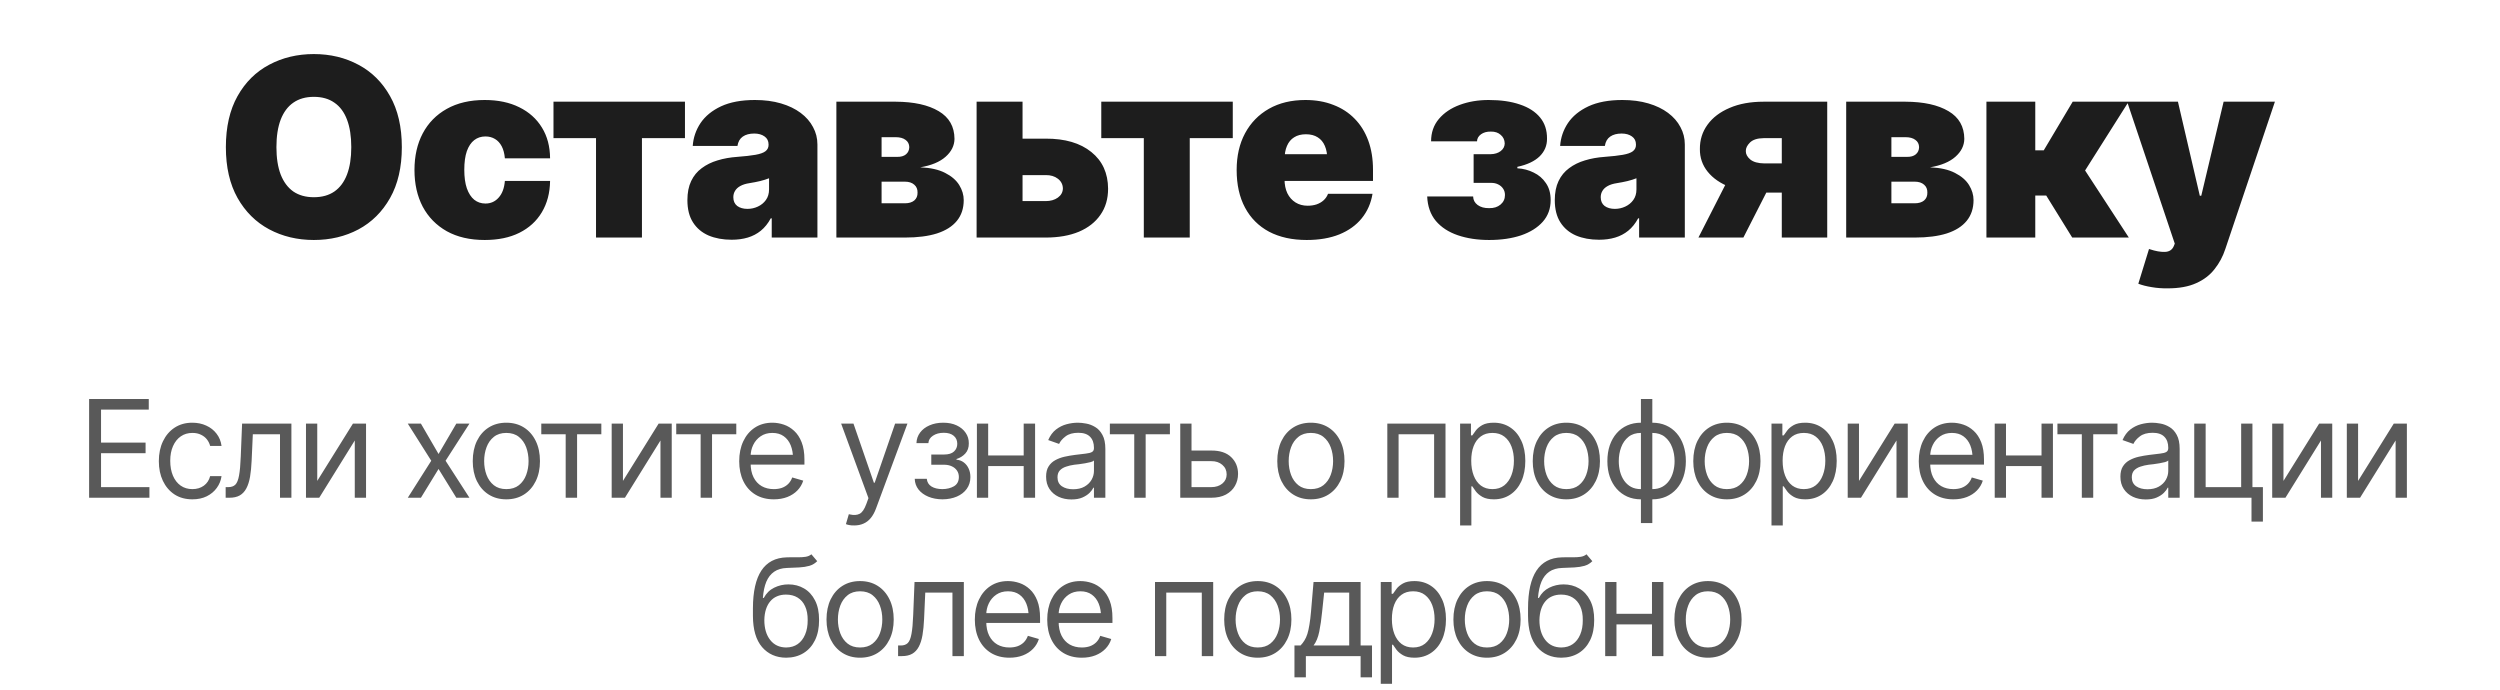
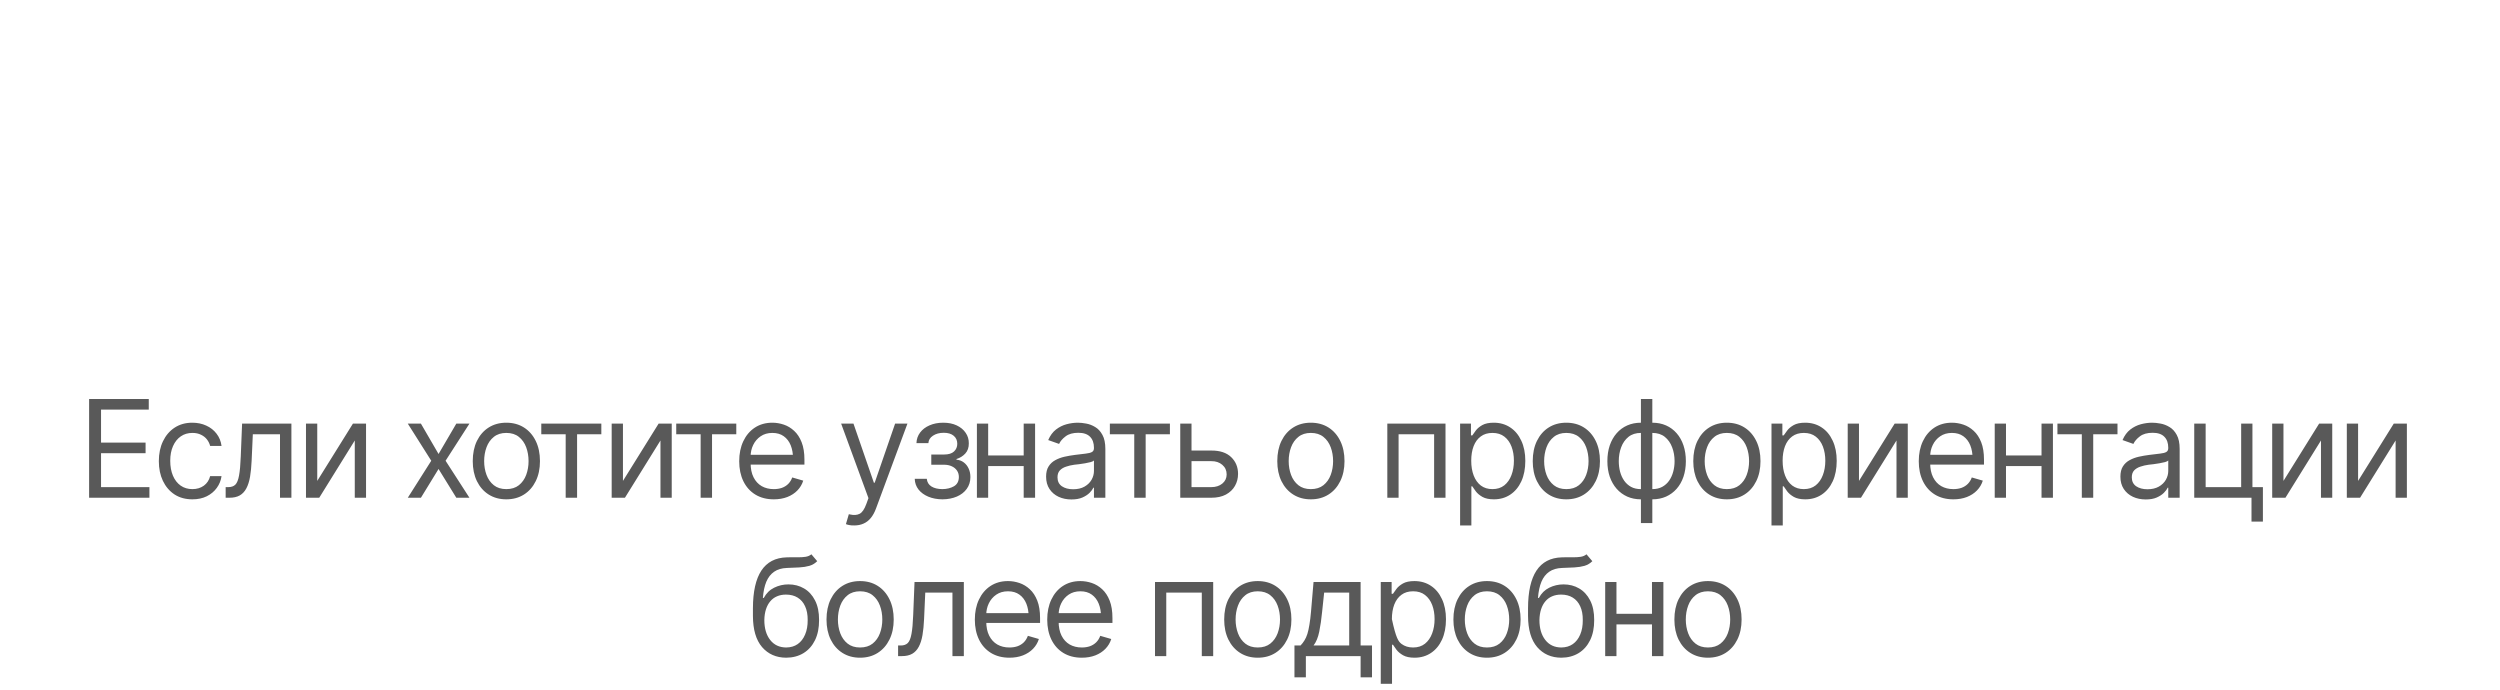
<svg xmlns="http://www.w3.org/2000/svg" width="221" height="61" viewBox="0 0 221 61" fill="none">
-   <path d="M7.877 44V35.27H13.151V36.207H8.932V39.125H12.869V40.062H8.932V43.062H13.209V44H7.877ZM17.006 44.141C16.397 44.141 15.869 43.996 15.424 43.707C14.983 43.414 14.641 43.014 14.399 42.506C14.16 41.998 14.041 41.418 14.041 40.766C14.041 40.098 14.164 39.51 14.41 39.002C14.656 38.49 15 38.09 15.442 37.801C15.887 37.512 16.404 37.367 16.994 37.367C17.455 37.367 17.869 37.453 18.237 37.625C18.608 37.793 18.91 38.031 19.145 38.34C19.383 38.648 19.529 39.008 19.584 39.418H18.576C18.526 39.219 18.434 39.031 18.301 38.855C18.168 38.68 17.992 38.539 17.774 38.434C17.559 38.324 17.303 38.27 17.006 38.27C16.616 38.27 16.274 38.371 15.981 38.574C15.688 38.777 15.459 39.065 15.295 39.435C15.131 39.803 15.049 40.234 15.049 40.73C15.049 41.234 15.129 41.676 15.289 42.055C15.45 42.43 15.676 42.721 15.969 42.928C16.266 43.135 16.612 43.238 17.006 43.238C17.401 43.238 17.738 43.137 18.02 42.934C18.301 42.727 18.487 42.445 18.576 42.09H19.584C19.529 42.477 19.389 42.824 19.162 43.133C18.94 43.441 18.645 43.688 18.278 43.871C17.914 44.051 17.491 44.141 17.006 44.141ZM19.948 44V43.062H20.182C20.448 43.062 20.654 42.99 20.803 42.846C20.951 42.697 21.061 42.428 21.131 42.037C21.205 41.647 21.256 41.086 21.283 40.355L21.401 37.449H25.76V44H24.752V38.387H22.35L22.244 40.73C22.221 41.266 22.174 41.738 22.104 42.148C22.033 42.555 21.924 42.897 21.776 43.174C21.631 43.447 21.438 43.654 21.196 43.795C20.953 43.932 20.651 44 20.287 44H19.948ZM28.045 42.512L31.198 37.449H32.358V44H31.362V38.938L28.221 44H27.049V37.449H28.045V42.512ZM37.209 37.449L38.768 40.133L40.338 37.449H41.498L39.389 40.73L41.498 44H40.338L38.768 41.457L37.209 44H36.049L38.123 40.73L36.049 37.449H37.209ZM44.756 44.141C44.166 44.141 43.649 44 43.203 43.719C42.758 43.438 42.41 43.043 42.16 42.535C41.914 42.027 41.791 41.438 41.791 40.766C41.791 40.082 41.914 39.486 42.16 38.978C42.41 38.467 42.758 38.07 43.203 37.789C43.649 37.508 44.166 37.367 44.756 37.367C45.35 37.367 45.869 37.508 46.315 37.789C46.76 38.07 47.108 38.467 47.358 38.978C47.608 39.486 47.733 40.082 47.733 40.766C47.733 41.438 47.608 42.027 47.358 42.535C47.108 43.043 46.76 43.438 46.315 43.719C45.869 44 45.35 44.141 44.756 44.141ZM44.756 43.238C45.209 43.238 45.58 43.123 45.869 42.893C46.158 42.662 46.373 42.359 46.514 41.984C46.654 41.605 46.725 41.199 46.725 40.766C46.725 40.324 46.654 39.914 46.514 39.535C46.373 39.156 46.158 38.852 45.869 38.621C45.58 38.387 45.209 38.27 44.756 38.27C44.311 38.27 43.944 38.387 43.654 38.621C43.365 38.852 43.151 39.156 43.01 39.535C42.869 39.914 42.799 40.324 42.799 40.766C42.799 41.199 42.869 41.605 43.01 41.984C43.151 42.359 43.365 42.662 43.654 42.893C43.944 43.123 44.311 43.238 44.756 43.238ZM47.85 38.387V37.449H53.158V38.387H51.014V44H50.006V38.387H47.85ZM55.069 42.512L58.221 37.449H59.381V44H58.385V38.938L55.244 44H54.072V37.449H55.069V42.512ZM59.779 38.387V37.449H65.088V38.387H62.944V44H61.936V38.387H59.779ZM68.404 44.141C67.776 44.141 67.231 44 66.77 43.719C66.313 43.438 65.961 43.045 65.715 42.541C65.469 42.033 65.346 41.445 65.346 40.777C65.346 40.105 65.467 39.514 65.709 39.002C65.951 38.49 66.291 38.09 66.729 37.801C67.17 37.512 67.686 37.367 68.276 37.367C68.615 37.367 68.953 37.424 69.289 37.537C69.625 37.65 69.93 37.834 70.203 38.088C70.481 38.342 70.701 38.678 70.865 39.096C71.029 39.514 71.112 40.027 71.112 40.637V41.07H66.061V40.203H70.567L70.104 40.531C70.104 40.094 70.035 39.705 69.899 39.365C69.762 39.025 69.557 38.758 69.283 38.562C69.014 38.367 68.678 38.27 68.276 38.27C67.873 38.27 67.528 38.369 67.239 38.568C66.953 38.764 66.735 39.02 66.582 39.336C66.43 39.652 66.354 39.992 66.354 40.355V40.93C66.354 41.426 66.44 41.846 66.612 42.19C66.783 42.533 67.024 42.795 67.332 42.975C67.641 43.15 67.998 43.238 68.404 43.238C68.666 43.238 68.904 43.201 69.119 43.127C69.334 43.049 69.52 42.934 69.676 42.781C69.832 42.625 69.951 42.434 70.033 42.207L71.006 42.488C70.904 42.816 70.733 43.105 70.49 43.355C70.252 43.602 69.955 43.795 69.6 43.935C69.244 44.072 68.846 44.141 68.404 44.141ZM75.518 46.449C75.346 46.453 75.194 46.441 75.061 46.414C74.928 46.387 74.834 46.359 74.779 46.332L75.037 45.453L75.137 45.477C75.473 45.555 75.754 45.537 75.981 45.424C76.211 45.315 76.412 45.023 76.584 44.551L76.772 44.035L74.358 37.449H75.448L77.252 42.676H77.323L79.127 37.449H80.217L77.44 44.949C77.315 45.289 77.16 45.57 76.977 45.793C76.793 46.016 76.58 46.18 76.338 46.285C76.096 46.395 75.823 46.449 75.518 46.449ZM80.862 42.324H81.928C81.955 42.621 82.092 42.848 82.338 43.004C82.584 43.156 82.904 43.234 83.299 43.238C83.701 43.234 84.045 43.15 84.33 42.986C84.615 42.818 84.76 42.547 84.764 42.172C84.764 41.953 84.709 41.764 84.6 41.603C84.49 41.44 84.338 41.312 84.143 41.223C83.948 41.129 83.717 41.082 83.451 41.082H82.326V40.18H83.451C83.85 40.18 84.145 40.09 84.336 39.91C84.528 39.73 84.623 39.504 84.623 39.23C84.623 38.938 84.52 38.703 84.313 38.527C84.106 38.348 83.811 38.258 83.428 38.258C83.049 38.258 82.731 38.344 82.473 38.516C82.219 38.684 82.084 38.902 82.069 39.172H81.014C81.026 38.82 81.133 38.51 81.336 38.24C81.539 37.967 81.817 37.754 82.168 37.602C82.524 37.445 82.928 37.367 83.381 37.367C83.842 37.367 84.24 37.447 84.576 37.607C84.916 37.768 85.18 37.986 85.367 38.264C85.555 38.537 85.647 38.848 85.643 39.195C85.647 39.562 85.543 39.861 85.332 40.092C85.125 40.318 84.865 40.48 84.553 40.578V40.637C84.799 40.656 85.014 40.736 85.198 40.877C85.385 41.018 85.529 41.201 85.631 41.428C85.733 41.65 85.783 41.898 85.783 42.172C85.783 42.57 85.676 42.918 85.461 43.215C85.25 43.508 84.959 43.734 84.588 43.895C84.217 44.055 83.791 44.137 83.311 44.141C82.846 44.137 82.43 44.059 82.063 43.906C81.7 43.754 81.41 43.543 81.196 43.273C80.985 43 80.873 42.684 80.862 42.324ZM90.729 40.262V41.199H87.119V40.262H90.729ZM87.354 37.449V44H86.358V37.449H87.354ZM91.502 37.449V44H90.494V37.449H91.502ZM94.713 44.152C94.299 44.152 93.922 44.074 93.582 43.918C93.242 43.758 92.973 43.527 92.774 43.227C92.575 42.926 92.475 42.562 92.475 42.137C92.475 41.762 92.549 41.459 92.698 41.228C92.846 40.994 93.043 40.81 93.289 40.678C93.539 40.541 93.813 40.44 94.11 40.373C94.41 40.307 94.713 40.254 95.018 40.215C95.416 40.164 95.739 40.125 95.985 40.098C96.235 40.07 96.416 40.023 96.529 39.957C96.647 39.891 96.705 39.777 96.705 39.617V39.582C96.705 39.164 96.59 38.84 96.36 38.609C96.133 38.375 95.787 38.258 95.323 38.258C94.846 38.258 94.471 38.363 94.198 38.574C93.924 38.781 93.733 39.004 93.623 39.242L92.662 38.902C92.834 38.504 93.063 38.193 93.348 37.971C93.637 37.748 93.95 37.592 94.285 37.502C94.625 37.412 94.959 37.367 95.287 37.367C95.498 37.367 95.74 37.393 96.014 37.443C96.287 37.49 96.553 37.592 96.811 37.748C97.073 37.9 97.287 38.133 97.455 38.445C97.627 38.754 97.713 39.168 97.713 39.688V44H96.705V43.109H96.658C96.592 43.25 96.479 43.402 96.319 43.566C96.158 43.727 95.946 43.865 95.68 43.982C95.418 44.096 95.096 44.152 94.713 44.152ZM94.865 43.25C95.264 43.25 95.6 43.172 95.873 43.016C96.147 42.859 96.354 42.658 96.494 42.412C96.635 42.162 96.705 41.902 96.705 41.633V40.707C96.662 40.758 96.569 40.805 96.424 40.848C96.283 40.887 96.119 40.922 95.932 40.953C95.748 40.984 95.569 41.012 95.393 41.035C95.217 41.055 95.076 41.07 94.971 41.082C94.709 41.117 94.465 41.174 94.239 41.252C94.012 41.326 93.828 41.438 93.688 41.586C93.551 41.734 93.483 41.938 93.483 42.195C93.483 42.543 93.612 42.807 93.869 42.986C94.131 43.162 94.463 43.25 94.865 43.25ZM98.112 38.387V37.449H103.42V38.387H101.276V44H100.268V38.387H98.112ZM105.201 39.828H107.076C107.842 39.824 108.428 40.018 108.834 40.408C109.24 40.799 109.444 41.293 109.444 41.891C109.444 42.281 109.352 42.637 109.168 42.957C108.989 43.273 108.723 43.527 108.371 43.719C108.02 43.906 107.588 44 107.076 44H104.334V37.449H105.33V43.062H107.076C107.471 43.062 107.795 42.959 108.049 42.752C108.307 42.541 108.436 42.27 108.436 41.938C108.436 41.59 108.307 41.307 108.049 41.088C107.795 40.869 107.471 40.762 107.076 40.766H105.201V39.828ZM115.877 44.141C115.287 44.141 114.77 44 114.324 43.719C113.879 43.438 113.531 43.043 113.281 42.535C113.035 42.027 112.912 41.438 112.912 40.766C112.912 40.082 113.035 39.486 113.281 38.978C113.531 38.467 113.879 38.07 114.324 37.789C114.77 37.508 115.287 37.367 115.877 37.367C116.471 37.367 116.99 37.508 117.436 37.789C117.881 38.07 118.229 38.467 118.479 38.978C118.729 39.486 118.854 40.082 118.854 40.766C118.854 41.438 118.729 42.027 118.479 42.535C118.229 43.043 117.881 43.438 117.436 43.719C116.99 44 116.471 44.141 115.877 44.141ZM115.877 43.238C116.33 43.238 116.701 43.123 116.99 42.893C117.28 42.662 117.494 42.359 117.635 41.984C117.776 41.605 117.846 41.199 117.846 40.766C117.846 40.324 117.776 39.914 117.635 39.535C117.494 39.156 117.28 38.852 116.99 38.621C116.701 38.387 116.33 38.27 115.877 38.27C115.432 38.27 115.065 38.387 114.776 38.621C114.487 38.852 114.272 39.156 114.131 39.535C113.99 39.914 113.92 40.324 113.92 40.766C113.92 41.199 113.99 41.605 114.131 41.984C114.272 42.359 114.487 42.662 114.776 42.893C115.065 43.123 115.432 43.238 115.877 43.238ZM122.639 44V37.449H127.783V44H126.776V38.387H123.635V44H122.639ZM129.073 46.449V37.449H130.033V38.492H130.151C130.225 38.379 130.328 38.234 130.461 38.059C130.594 37.879 130.785 37.719 131.035 37.578C131.285 37.438 131.623 37.367 132.049 37.367C132.6 37.367 133.084 37.506 133.502 37.783C133.92 38.057 134.246 38.447 134.481 38.955C134.719 39.459 134.838 40.055 134.838 40.742C134.838 41.434 134.721 42.035 134.487 42.547C134.252 43.055 133.926 43.447 133.508 43.725C133.09 44.002 132.608 44.141 132.061 44.141C131.643 44.141 131.307 44.07 131.053 43.93C130.799 43.785 130.604 43.623 130.467 43.443C130.33 43.26 130.225 43.109 130.151 42.992H130.069V46.449H129.073ZM131.932 43.238C132.35 43.238 132.699 43.127 132.981 42.904C133.262 42.678 133.473 42.375 133.614 41.996C133.758 41.617 133.83 41.195 133.83 40.73C133.83 40.27 133.76 39.853 133.619 39.482C133.479 39.111 133.268 38.816 132.987 38.598C132.709 38.379 132.358 38.27 131.932 38.27C131.522 38.27 131.178 38.373 130.901 38.58C130.623 38.783 130.412 39.07 130.268 39.441C130.127 39.809 130.057 40.238 130.057 40.73C130.057 41.223 130.129 41.658 130.274 42.037C130.418 42.412 130.629 42.707 130.906 42.922C131.188 43.133 131.53 43.238 131.932 43.238ZM138.459 44.141C137.869 44.141 137.352 44 136.906 43.719C136.461 43.438 136.114 43.043 135.864 42.535C135.617 42.027 135.494 41.438 135.494 40.766C135.494 40.082 135.617 39.486 135.864 38.978C136.114 38.467 136.461 38.07 136.906 37.789C137.352 37.508 137.869 37.367 138.459 37.367C139.053 37.367 139.573 37.508 140.018 37.789C140.463 38.07 140.811 38.467 141.061 38.978C141.311 39.486 141.436 40.082 141.436 40.766C141.436 41.438 141.311 42.027 141.061 42.535C140.811 43.043 140.463 43.438 140.018 43.719C139.573 44 139.053 44.141 138.459 44.141ZM138.459 43.238C138.912 43.238 139.283 43.123 139.573 42.893C139.862 42.662 140.076 42.359 140.217 41.984C140.358 41.605 140.428 41.199 140.428 40.766C140.428 40.324 140.358 39.914 140.217 39.535C140.076 39.156 139.862 38.852 139.573 38.621C139.283 38.387 138.912 38.27 138.459 38.27C138.014 38.27 137.647 38.387 137.358 38.621C137.069 38.852 136.854 39.156 136.713 39.535C136.573 39.914 136.502 40.324 136.502 40.766C136.502 41.199 136.573 41.605 136.713 41.984C136.854 42.359 137.069 42.662 137.358 42.893C137.647 43.123 138.014 43.238 138.459 43.238ZM145.057 46.238V35.27H146.065V46.238H145.057ZM145.057 44.141C144.615 44.141 144.213 44.06 143.85 43.9C143.487 43.736 143.174 43.506 142.912 43.209C142.651 42.912 142.448 42.557 142.303 42.143C142.162 41.728 142.092 41.27 142.092 40.766C142.092 40.254 142.162 39.789 142.303 39.371C142.448 38.953 142.651 38.596 142.912 38.299C143.174 37.998 143.487 37.768 143.85 37.607C144.213 37.447 144.615 37.367 145.057 37.367H145.373V44.141H145.057ZM145.057 43.238H145.233V38.27H145.057C144.612 38.27 144.244 38.387 143.955 38.621C143.666 38.855 143.451 39.162 143.311 39.541C143.17 39.916 143.1 40.324 143.1 40.766C143.1 41.094 143.139 41.406 143.217 41.703C143.295 41.996 143.414 42.258 143.574 42.488C143.735 42.719 143.938 42.902 144.184 43.039C144.43 43.172 144.721 43.238 145.057 43.238ZM146.065 44.141H145.76V37.367H146.065C146.51 37.367 146.914 37.447 147.278 37.607C147.641 37.768 147.953 37.998 148.215 38.299C148.477 38.596 148.678 38.953 148.819 39.371C148.959 39.789 149.03 40.254 149.03 40.766C149.03 41.27 148.959 41.728 148.819 42.143C148.678 42.557 148.477 42.912 148.215 43.209C147.953 43.506 147.641 43.736 147.278 43.9C146.914 44.06 146.51 44.141 146.065 44.141ZM146.065 43.238C146.401 43.238 146.692 43.172 146.938 43.039C147.188 42.902 147.393 42.719 147.553 42.488C147.713 42.258 147.832 41.996 147.91 41.703C147.992 41.406 148.033 41.094 148.033 40.766C148.033 40.324 147.961 39.916 147.817 39.541C147.676 39.162 147.461 38.855 147.172 38.621C146.883 38.387 146.514 38.27 146.065 38.27H145.901V43.238H146.065ZM152.651 44.141C152.061 44.141 151.543 44 151.098 43.719C150.653 43.438 150.305 43.043 150.055 42.535C149.809 42.027 149.686 41.438 149.686 40.766C149.686 40.082 149.809 39.486 150.055 38.978C150.305 38.467 150.653 38.07 151.098 37.789C151.543 37.508 152.061 37.367 152.651 37.367C153.244 37.367 153.764 37.508 154.209 37.789C154.655 38.07 155.002 38.467 155.252 38.978C155.502 39.486 155.627 40.082 155.627 40.766C155.627 41.438 155.502 42.027 155.252 42.535C155.002 43.043 154.655 43.438 154.209 43.719C153.764 44 153.244 44.141 152.651 44.141ZM152.651 43.238C153.104 43.238 153.475 43.123 153.764 42.893C154.053 42.662 154.268 42.359 154.408 41.984C154.549 41.605 154.619 41.199 154.619 40.766C154.619 40.324 154.549 39.914 154.408 39.535C154.268 39.156 154.053 38.852 153.764 38.621C153.475 38.387 153.104 38.27 152.651 38.27C152.205 38.27 151.838 38.387 151.549 38.621C151.26 38.852 151.045 39.156 150.905 39.535C150.764 39.914 150.694 40.324 150.694 40.766C150.694 41.199 150.764 41.605 150.905 41.984C151.045 42.359 151.26 42.662 151.549 42.893C151.838 43.123 152.205 43.238 152.651 43.238ZM156.6 46.449V37.449H157.561V38.492H157.678C157.752 38.379 157.856 38.234 157.989 38.059C158.121 37.879 158.313 37.719 158.563 37.578C158.813 37.438 159.151 37.367 159.576 37.367C160.127 37.367 160.612 37.506 161.03 37.783C161.448 38.057 161.774 38.447 162.008 38.955C162.246 39.459 162.365 40.055 162.365 40.742C162.365 41.434 162.248 42.035 162.014 42.547C161.78 43.055 161.453 43.447 161.035 43.725C160.617 44.002 160.135 44.141 159.588 44.141C159.17 44.141 158.834 44.07 158.58 43.93C158.326 43.785 158.131 43.623 157.994 43.443C157.858 43.26 157.752 43.109 157.678 42.992H157.596V46.449H156.6ZM159.459 43.238C159.877 43.238 160.227 43.127 160.508 42.904C160.789 42.678 161 42.375 161.141 41.996C161.285 41.617 161.358 41.195 161.358 40.73C161.358 40.27 161.287 39.853 161.147 39.482C161.006 39.111 160.795 38.816 160.514 38.598C160.237 38.379 159.885 38.27 159.459 38.27C159.049 38.27 158.705 38.373 158.428 38.58C158.151 38.783 157.94 39.07 157.795 39.441C157.655 39.809 157.584 40.238 157.584 40.73C157.584 41.223 157.656 41.658 157.801 42.037C157.946 42.412 158.156 42.707 158.434 42.922C158.715 43.133 159.057 43.238 159.459 43.238ZM164.334 42.512L167.487 37.449H168.647V44H167.651V38.938L164.51 44H163.338V37.449H164.334V42.512ZM172.678 44.141C172.049 44.141 171.504 44 171.043 43.719C170.586 43.438 170.235 43.045 169.989 42.541C169.742 42.033 169.619 41.445 169.619 40.777C169.619 40.105 169.74 39.514 169.983 39.002C170.225 38.49 170.565 38.09 171.002 37.801C171.444 37.512 171.959 37.367 172.549 37.367C172.889 37.367 173.227 37.424 173.563 37.537C173.899 37.65 174.203 37.834 174.477 38.088C174.754 38.342 174.975 38.678 175.139 39.096C175.303 39.514 175.385 40.027 175.385 40.637V41.07H170.334V40.203H174.84L174.377 40.531C174.377 40.094 174.309 39.705 174.172 39.365C174.035 39.025 173.83 38.758 173.557 38.562C173.287 38.367 172.951 38.27 172.549 38.27C172.147 38.27 171.801 38.369 171.512 38.568C171.227 38.764 171.008 39.02 170.856 39.336C170.703 39.652 170.627 39.992 170.627 40.355V40.93C170.627 41.426 170.713 41.846 170.885 42.19C171.057 42.533 171.297 42.795 171.606 42.975C171.914 43.15 172.272 43.238 172.678 43.238C172.94 43.238 173.178 43.201 173.393 43.127C173.608 43.049 173.793 42.934 173.949 42.781C174.106 42.625 174.225 42.434 174.307 42.207L175.28 42.488C175.178 42.816 175.006 43.105 174.764 43.355C174.526 43.602 174.229 43.795 173.873 43.935C173.518 44.072 173.119 44.141 172.678 44.141ZM180.705 40.262V41.199H177.096V40.262H180.705ZM177.33 37.449V44H176.334V37.449H177.33ZM181.479 37.449V44H180.471V37.449H181.479ZM181.877 38.387V37.449H187.186V38.387H185.041V44H184.033V38.387H181.877ZM189.682 44.152C189.268 44.152 188.891 44.074 188.551 43.918C188.211 43.758 187.942 43.527 187.742 43.227C187.543 42.926 187.444 42.562 187.444 42.137C187.444 41.762 187.518 41.459 187.666 41.228C187.815 40.994 188.012 40.81 188.258 40.678C188.508 40.541 188.781 40.44 189.078 40.373C189.379 40.307 189.682 40.254 189.987 40.215C190.385 40.164 190.707 40.125 190.953 40.098C191.203 40.07 191.385 40.023 191.498 39.957C191.615 39.891 191.674 39.777 191.674 39.617V39.582C191.674 39.164 191.559 38.84 191.328 38.609C191.102 38.375 190.756 38.258 190.291 38.258C189.815 38.258 189.44 38.363 189.166 38.574C188.893 38.781 188.701 39.004 188.592 39.242L187.631 38.902C187.803 38.504 188.031 38.193 188.317 37.971C188.606 37.748 188.918 37.592 189.254 37.502C189.594 37.412 189.928 37.367 190.256 37.367C190.467 37.367 190.709 37.393 190.983 37.443C191.256 37.49 191.522 37.592 191.78 37.748C192.041 37.9 192.256 38.133 192.424 38.445C192.596 38.754 192.682 39.168 192.682 39.688V44H191.674V43.109H191.627C191.561 43.25 191.448 43.402 191.287 43.566C191.127 43.727 190.914 43.865 190.649 43.982C190.387 44.096 190.065 44.152 189.682 44.152ZM189.834 43.25C190.233 43.25 190.569 43.172 190.842 43.016C191.115 42.859 191.323 42.658 191.463 42.412C191.604 42.162 191.674 41.902 191.674 41.633V40.707C191.631 40.758 191.537 40.805 191.393 40.848C191.252 40.887 191.088 40.922 190.901 40.953C190.717 40.984 190.537 41.012 190.362 41.035C190.186 41.055 190.045 41.07 189.94 41.082C189.678 41.117 189.434 41.174 189.207 41.252C188.981 41.326 188.797 41.438 188.656 41.586C188.52 41.734 188.451 41.938 188.451 42.195C188.451 42.543 188.58 42.807 188.838 42.986C189.1 43.162 189.432 43.25 189.834 43.25ZM199.115 37.449V44H193.971V37.449H194.979V43.062H198.119V37.449H199.115ZM200.041 43.062V46.109H199.033V43.062H200.041ZM201.858 42.512L205.01 37.449H206.17V44H205.174V38.938L202.033 44H200.862V37.449H201.858V42.512ZM208.455 42.512L211.608 37.449H212.768V44H211.772V38.938L208.631 44H207.459V37.449H208.455V42.512ZM71.727 49L72.242 49.609C72.043 49.805 71.813 49.941 71.551 50.02C71.289 50.094 70.992 50.141 70.66 50.16C70.332 50.176 69.965 50.191 69.559 50.207C69.106 50.223 68.731 50.334 68.434 50.541C68.137 50.744 67.906 51.039 67.742 51.426C67.582 51.812 67.481 52.289 67.438 52.855H67.52C67.739 52.445 68.043 52.145 68.434 51.953C68.828 51.758 69.25 51.66 69.7 51.66C70.211 51.66 70.67 51.779 71.076 52.018C71.487 52.256 71.811 52.609 72.049 53.078C72.291 53.547 72.41 54.125 72.406 54.812C72.41 55.496 72.291 56.088 72.049 56.588C71.807 57.084 71.467 57.467 71.029 57.736C70.592 58.002 70.082 58.137 69.5 58.141C68.617 58.137 67.906 57.824 67.367 57.203C66.832 56.578 66.563 55.66 66.559 54.449V53.758C66.563 52.297 66.811 51.191 67.303 50.441C67.799 49.688 68.547 49.297 69.547 49.27C69.899 49.258 70.211 49.256 70.485 49.264C70.762 49.268 71.002 49.254 71.205 49.223C71.412 49.191 71.586 49.117 71.727 49ZM69.5 57.238C69.895 57.234 70.233 57.135 70.514 56.94C70.799 56.74 71.018 56.459 71.17 56.096C71.326 55.732 71.403 55.305 71.399 54.812C71.403 54.336 71.326 53.93 71.17 53.594C71.018 53.258 70.797 53.002 70.508 52.826C70.223 52.65 69.879 52.562 69.477 52.562C69.184 52.562 68.92 52.613 68.686 52.715C68.455 52.812 68.258 52.959 68.094 53.154C67.93 53.346 67.803 53.58 67.713 53.857C67.623 54.135 67.575 54.453 67.567 54.812C67.567 55.543 67.739 56.129 68.082 56.57C68.426 57.012 68.899 57.234 69.5 57.238ZM76.028 58.141C75.438 58.141 74.92 58 74.475 57.719C74.029 57.438 73.682 57.043 73.432 56.535C73.186 56.027 73.063 55.438 73.063 54.766C73.063 54.082 73.186 53.486 73.432 52.978C73.682 52.467 74.029 52.07 74.475 51.789C74.92 51.508 75.438 51.367 76.028 51.367C76.621 51.367 77.141 51.508 77.586 51.789C78.031 52.07 78.379 52.467 78.629 52.978C78.879 53.486 79.004 54.082 79.004 54.766C79.004 55.438 78.879 56.027 78.629 56.535C78.379 57.043 78.031 57.438 77.586 57.719C77.141 58 76.621 58.141 76.028 58.141ZM76.028 57.238C76.481 57.238 76.852 57.123 77.141 56.893C77.43 56.662 77.645 56.359 77.785 55.984C77.926 55.605 77.996 55.199 77.996 54.766C77.996 54.324 77.926 53.914 77.785 53.535C77.645 53.156 77.43 52.852 77.141 52.621C76.852 52.387 76.481 52.27 76.028 52.27C75.582 52.27 75.215 52.387 74.926 52.621C74.637 52.852 74.422 53.156 74.281 53.535C74.141 53.914 74.071 54.324 74.071 54.766C74.071 55.199 74.141 55.605 74.281 55.984C74.422 56.359 74.637 56.662 74.926 56.893C75.215 57.123 75.582 57.238 76.028 57.238ZM79.391 58V57.062H79.625C79.891 57.062 80.098 56.99 80.246 56.846C80.395 56.697 80.504 56.428 80.575 56.037C80.649 55.647 80.7 55.086 80.727 54.355L80.844 51.449H85.203V58H84.196V52.387H81.793L81.688 54.73C81.664 55.266 81.617 55.738 81.547 56.148C81.477 56.555 81.367 56.897 81.219 57.174C81.075 57.447 80.881 57.654 80.639 57.795C80.397 57.932 80.094 58 79.731 58H79.391ZM89.235 58.141C88.606 58.141 88.061 58 87.6 57.719C87.143 57.438 86.791 57.045 86.545 56.541C86.299 56.033 86.176 55.445 86.176 54.777C86.176 54.105 86.297 53.514 86.539 53.002C86.781 52.49 87.121 52.09 87.559 51.801C88 51.512 88.516 51.367 89.106 51.367C89.446 51.367 89.783 51.424 90.119 51.537C90.455 51.65 90.76 51.834 91.033 52.088C91.311 52.342 91.531 52.678 91.696 53.096C91.86 53.514 91.942 54.027 91.942 54.637V55.07H86.891V54.203H91.397L90.934 54.531C90.934 54.094 90.865 53.705 90.729 53.365C90.592 53.025 90.387 52.758 90.114 52.562C89.844 52.367 89.508 52.27 89.106 52.27C88.703 52.27 88.358 52.369 88.069 52.568C87.783 52.764 87.565 53.02 87.412 53.336C87.26 53.652 87.184 53.992 87.184 54.355V54.93C87.184 55.426 87.27 55.846 87.442 56.19C87.614 56.533 87.854 56.795 88.162 56.975C88.471 57.15 88.828 57.238 89.235 57.238C89.496 57.238 89.735 57.201 89.95 57.127C90.164 57.049 90.35 56.934 90.506 56.781C90.662 56.625 90.781 56.434 90.864 56.207L91.836 56.488C91.735 56.816 91.563 57.105 91.321 57.355C91.082 57.602 90.785 57.795 90.43 57.935C90.075 58.072 89.676 58.141 89.235 58.141ZM95.633 58.141C95.004 58.141 94.459 58 93.998 57.719C93.541 57.438 93.19 57.045 92.944 56.541C92.698 56.033 92.575 55.445 92.575 54.777C92.575 54.105 92.696 53.514 92.938 53.002C93.18 52.49 93.52 52.09 93.957 51.801C94.399 51.512 94.914 51.367 95.504 51.367C95.844 51.367 96.182 51.424 96.518 51.537C96.854 51.65 97.158 51.834 97.432 52.088C97.709 52.342 97.93 52.678 98.094 53.096C98.258 53.514 98.34 54.027 98.34 54.637V55.07H93.289V54.203H97.795L97.332 54.531C97.332 54.094 97.264 53.705 97.127 53.365C96.99 53.025 96.785 52.758 96.512 52.562C96.242 52.367 95.906 52.27 95.504 52.27C95.102 52.27 94.756 52.369 94.467 52.568C94.182 52.764 93.963 53.02 93.811 53.336C93.658 53.652 93.582 53.992 93.582 54.355V54.93C93.582 55.426 93.668 55.846 93.84 56.19C94.012 56.533 94.252 56.795 94.561 56.975C94.869 57.15 95.227 57.238 95.633 57.238C95.895 57.238 96.133 57.201 96.348 57.127C96.563 57.049 96.748 56.934 96.904 56.781C97.061 56.625 97.18 56.434 97.262 56.207L98.235 56.488C98.133 56.816 97.961 57.105 97.719 57.355C97.481 57.602 97.184 57.795 96.828 57.935C96.473 58.072 96.075 58.141 95.633 58.141ZM102.102 58V51.449H107.246V58H106.239V52.387H103.098V58H102.102ZM111.184 58.141C110.594 58.141 110.076 58 109.631 57.719C109.186 57.438 108.838 57.043 108.588 56.535C108.342 56.027 108.219 55.438 108.219 54.766C108.219 54.082 108.342 53.486 108.588 52.978C108.838 52.467 109.186 52.07 109.631 51.789C110.076 51.508 110.594 51.367 111.184 51.367C111.778 51.367 112.297 51.508 112.742 51.789C113.188 52.07 113.535 52.467 113.785 52.978C114.035 53.486 114.16 54.082 114.16 54.766C114.16 55.438 114.035 56.027 113.785 56.535C113.535 57.043 113.188 57.438 112.742 57.719C112.297 58 111.778 58.141 111.184 58.141ZM111.184 57.238C111.637 57.238 112.008 57.123 112.297 56.893C112.586 56.662 112.801 56.359 112.942 55.984C113.082 55.605 113.153 55.199 113.153 54.766C113.153 54.324 113.082 53.914 112.942 53.535C112.801 53.156 112.586 52.852 112.297 52.621C112.008 52.387 111.637 52.27 111.184 52.27C110.739 52.27 110.371 52.387 110.082 52.621C109.793 52.852 109.578 53.156 109.438 53.535C109.297 53.914 109.227 54.324 109.227 54.766C109.227 55.199 109.297 55.605 109.438 55.984C109.578 56.359 109.793 56.662 110.082 56.893C110.371 57.123 110.739 57.238 111.184 57.238ZM114.43 59.875V57.062H114.969C115.102 56.922 115.217 56.772 115.315 56.611C115.416 56.451 115.502 56.26 115.573 56.037C115.643 55.81 115.703 55.537 115.754 55.217C115.809 54.897 115.856 54.508 115.895 54.051L116.117 51.449H120.278V57.062H121.285V59.875H120.278V58H115.438V59.875H114.43ZM116.117 57.062H119.27V52.387H117.055L116.879 54.051C116.813 54.734 116.727 55.332 116.621 55.844C116.516 56.355 116.348 56.762 116.117 57.062ZM122.059 60.449V51.449H123.02V52.492H123.137C123.211 52.379 123.315 52.234 123.448 52.059C123.58 51.879 123.772 51.719 124.022 51.578C124.272 51.438 124.61 51.367 125.035 51.367C125.586 51.367 126.071 51.506 126.489 51.783C126.906 52.057 127.233 52.447 127.467 52.955C127.705 53.459 127.824 54.055 127.824 54.742C127.824 55.434 127.707 56.035 127.473 56.547C127.239 57.055 126.912 57.447 126.494 57.725C126.076 58.002 125.594 58.141 125.047 58.141C124.629 58.141 124.293 58.07 124.039 57.93C123.785 57.785 123.59 57.623 123.453 57.443C123.317 57.26 123.211 57.109 123.137 56.992H123.055V60.449H122.059ZM124.918 57.238C125.336 57.238 125.686 57.127 125.967 56.904C126.248 56.678 126.459 56.375 126.6 55.996C126.744 55.617 126.817 55.195 126.817 54.73C126.817 54.27 126.746 53.853 126.606 53.482C126.465 53.111 126.254 52.816 125.973 52.598C125.696 52.379 125.344 52.27 124.918 52.27C124.508 52.27 124.164 52.373 123.887 52.58C123.61 52.783 123.399 53.07 123.254 53.441C123.114 53.809 123.043 54.238 123.043 54.73C123.043 55.223 123.115 55.658 123.26 56.037C123.405 56.412 123.615 56.707 123.893 56.922C124.174 57.133 124.516 57.238 124.918 57.238ZM131.446 58.141C130.856 58.141 130.338 58 129.893 57.719C129.448 57.438 129.1 57.043 128.85 56.535C128.604 56.027 128.481 55.438 128.481 54.766C128.481 54.082 128.604 53.486 128.85 52.978C129.1 52.467 129.448 52.07 129.893 51.789C130.338 51.508 130.856 51.367 131.446 51.367C132.039 51.367 132.559 51.508 133.004 51.789C133.449 52.07 133.797 52.467 134.047 52.978C134.297 53.486 134.422 54.082 134.422 54.766C134.422 55.438 134.297 56.027 134.047 56.535C133.797 57.043 133.449 57.438 133.004 57.719C132.559 58 132.039 58.141 131.446 58.141ZM131.446 57.238C131.899 57.238 132.27 57.123 132.559 56.893C132.848 56.662 133.063 56.359 133.203 55.984C133.344 55.605 133.414 55.199 133.414 54.766C133.414 54.324 133.344 53.914 133.203 53.535C133.063 53.156 132.848 52.852 132.559 52.621C132.27 52.387 131.899 52.27 131.446 52.27C131 52.27 130.633 52.387 130.344 52.621C130.055 52.852 129.84 53.156 129.699 53.535C129.559 53.914 129.489 54.324 129.489 54.766C129.489 55.199 129.559 55.605 129.699 55.984C129.84 56.359 130.055 56.662 130.344 56.893C130.633 57.123 131 57.238 131.446 57.238ZM140.246 49L140.762 49.609C140.563 49.805 140.332 49.941 140.071 50.02C139.809 50.094 139.512 50.141 139.18 50.16C138.852 50.176 138.485 50.191 138.078 50.207C137.625 50.223 137.25 50.334 136.953 50.541C136.656 50.744 136.426 51.039 136.262 51.426C136.102 51.812 136 52.289 135.957 52.855H136.039C136.258 52.445 136.563 52.145 136.953 51.953C137.348 51.758 137.77 51.66 138.219 51.66C138.731 51.66 139.19 51.779 139.596 52.018C140.006 52.256 140.33 52.609 140.569 53.078C140.811 53.547 140.93 54.125 140.926 54.812C140.93 55.496 140.811 56.088 140.569 56.588C140.326 57.084 139.987 57.467 139.549 57.736C139.112 58.002 138.602 58.137 138.02 58.141C137.137 58.137 136.426 57.824 135.887 57.203C135.352 56.578 135.082 55.66 135.078 54.449V53.758C135.082 52.297 135.33 51.191 135.823 50.441C136.319 49.688 137.067 49.297 138.067 49.27C138.418 49.258 138.731 49.256 139.004 49.264C139.281 49.268 139.522 49.254 139.725 49.223C139.932 49.191 140.106 49.117 140.246 49ZM138.02 57.238C138.414 57.234 138.752 57.135 139.033 56.94C139.319 56.74 139.537 56.459 139.69 56.096C139.846 55.732 139.922 55.305 139.918 54.812C139.922 54.336 139.846 53.93 139.69 53.594C139.537 53.258 139.317 53.002 139.028 52.826C138.742 52.65 138.399 52.562 137.996 52.562C137.703 52.562 137.44 52.613 137.205 52.715C136.975 52.812 136.778 52.959 136.614 53.154C136.449 53.346 136.323 53.58 136.233 53.857C136.143 54.135 136.094 54.453 136.086 54.812C136.086 55.543 136.258 56.129 136.602 56.57C136.946 57.012 137.418 57.234 138.02 57.238ZM146.27 54.262V55.199H142.66V54.262H146.27ZM142.895 51.449V58H141.899V51.449H142.895ZM147.043 51.449V58H146.035V51.449H147.043ZM150.981 58.141C150.391 58.141 149.873 58 149.428 57.719C148.983 57.438 148.635 57.043 148.385 56.535C148.139 56.027 148.016 55.438 148.016 54.766C148.016 54.082 148.139 53.486 148.385 52.978C148.635 52.467 148.983 52.07 149.428 51.789C149.873 51.508 150.391 51.367 150.981 51.367C151.574 51.367 152.094 51.508 152.539 51.789C152.985 52.07 153.332 52.467 153.582 52.978C153.832 53.486 153.957 54.082 153.957 54.766C153.957 55.438 153.832 56.027 153.582 56.535C153.332 57.043 152.985 57.438 152.539 57.719C152.094 58 151.574 58.141 150.981 58.141ZM150.981 57.238C151.434 57.238 151.805 57.123 152.094 56.893C152.383 56.662 152.598 56.359 152.739 55.984C152.879 55.605 152.949 55.199 152.949 54.766C152.949 54.324 152.879 53.914 152.739 53.535C152.598 53.156 152.383 52.852 152.094 52.621C151.805 52.387 151.434 52.27 150.981 52.27C150.535 52.27 150.168 52.387 149.879 52.621C149.59 52.852 149.375 53.156 149.235 53.535C149.094 53.914 149.024 54.324 149.024 54.766C149.024 55.199 149.094 55.605 149.235 55.984C149.375 56.359 149.59 56.662 149.879 56.893C150.168 57.123 150.535 57.238 150.981 57.238Z" fill="#595959" />
-   <path d="M27.744 21.215C26.29 21.215 24.973 20.9 23.791 20.27C22.616 19.639 21.686 18.715 20.998 17.498C20.311 16.273 19.967 14.777 19.967 13.008C19.967 11.225 20.311 9.721 20.998 8.496C21.686 7.271 22.616 6.348 23.791 5.725C24.973 5.094 26.29 4.779 27.744 4.779C29.198 4.779 30.512 5.094 31.686 5.725C32.861 6.348 33.792 7.271 34.48 8.496C35.174 9.721 35.522 11.225 35.522 13.008C35.522 14.784 35.174 16.284 34.48 17.509C33.792 18.726 32.861 19.65 31.686 20.28C30.512 20.903 29.198 21.215 27.744 21.215ZM27.744 17.434C28.467 17.434 29.073 17.265 29.56 16.929C30.054 16.585 30.426 16.084 30.677 15.425C30.927 14.766 31.053 13.96 31.053 13.008C31.053 12.048 30.927 11.239 30.677 10.58C30.426 9.914 30.054 9.413 29.56 9.076C29.073 8.732 28.467 8.561 27.744 8.561C27.028 8.561 26.423 8.732 25.929 9.076C25.442 9.413 25.069 9.914 24.811 10.58C24.561 11.239 24.436 12.048 24.436 13.008C24.436 13.96 24.561 14.766 24.811 15.425C25.069 16.084 25.442 16.585 25.929 16.929C26.423 17.265 27.028 17.434 27.744 17.434ZM42.848 21.215C41.544 21.215 40.427 20.957 39.496 20.441C38.572 19.919 37.863 19.195 37.369 18.271C36.882 17.34 36.639 16.259 36.639 15.027C36.639 13.796 36.882 12.718 37.369 11.794C37.863 10.863 38.572 10.14 39.496 9.624C40.427 9.101 41.544 8.84 42.848 8.84C44.029 8.84 45.05 9.055 45.909 9.484C46.769 9.907 47.435 10.505 47.907 11.278C48.38 12.045 48.62 12.95 48.627 13.996H44.631C44.595 13.574 44.502 13.219 44.352 12.933C44.201 12.646 44.004 12.431 43.761 12.288C43.517 12.138 43.234 12.062 42.912 12.062C42.533 12.062 42.203 12.17 41.924 12.385C41.645 12.6 41.426 12.925 41.269 13.362C41.118 13.799 41.043 14.347 41.043 15.006C41.043 15.658 41.118 16.205 41.269 16.649C41.426 17.093 41.645 17.43 41.924 17.659C42.203 17.881 42.533 17.992 42.912 17.992C43.385 17.992 43.775 17.817 44.083 17.466C44.398 17.115 44.581 16.624 44.631 15.994H48.627C48.613 17.054 48.369 17.978 47.897 18.766C47.431 19.546 46.769 20.151 45.909 20.581C45.057 21.004 44.036 21.215 42.848 21.215ZM48.928 12.213V8.99H60.551V12.213H56.748V21H52.688V12.213H48.928ZM64.676 21.193C63.91 21.193 63.229 21.068 62.635 20.817C62.047 20.56 61.589 20.173 61.26 19.657C60.93 19.142 60.766 18.486 60.766 17.691C60.766 17.033 60.877 16.47 61.099 16.005C61.321 15.539 61.632 15.16 62.033 14.866C62.434 14.565 62.9 14.336 63.43 14.179C63.967 14.014 64.547 13.91 65.17 13.867C65.843 13.817 66.38 13.756 66.781 13.685C67.189 13.613 67.483 13.509 67.662 13.373C67.848 13.23 67.941 13.044 67.941 12.815V12.771C67.941 12.463 67.823 12.227 67.587 12.062C67.351 11.891 67.046 11.805 66.674 11.805C66.258 11.805 65.922 11.894 65.664 12.073C65.406 12.252 65.249 12.528 65.191 12.9H61.238C61.288 12.17 61.518 11.497 61.926 10.881C62.341 10.265 62.946 9.771 63.741 9.398C64.543 9.026 65.542 8.84 66.738 8.84C67.591 8.84 68.357 8.94 69.037 9.141C69.717 9.341 70.297 9.62 70.777 9.979C71.257 10.337 71.622 10.755 71.873 11.235C72.131 11.708 72.26 12.22 72.26 12.771V21H68.221V19.303H68.135C67.891 19.754 67.598 20.119 67.254 20.398C66.917 20.671 66.534 20.871 66.105 21C65.675 21.129 65.199 21.193 64.676 21.193ZM66.072 18.465C66.402 18.465 66.71 18.397 66.996 18.261C67.29 18.125 67.526 17.931 67.705 17.681C67.891 17.423 67.984 17.111 67.984 16.746V15.758C67.87 15.801 67.748 15.844 67.619 15.887C67.49 15.93 67.351 15.969 67.2 16.005C67.057 16.041 66.907 16.073 66.749 16.102C66.599 16.13 66.438 16.159 66.266 16.188C65.929 16.238 65.653 16.324 65.439 16.445C65.231 16.56 65.077 16.703 64.977 16.875C64.876 17.04 64.826 17.226 64.826 17.434C64.826 17.77 64.941 18.028 65.17 18.207C65.406 18.379 65.707 18.465 66.072 18.465ZM73.936 21V8.99H79.178C80.789 8.997 82.057 9.277 82.981 9.828C83.904 10.372 84.37 11.189 84.377 12.277C84.37 12.872 84.108 13.398 83.593 13.856C83.077 14.315 82.329 14.626 81.348 14.791C82.25 14.827 82.984 14.992 83.55 15.285C84.116 15.572 84.531 15.93 84.796 16.359C85.061 16.789 85.193 17.233 85.193 17.691C85.193 18.415 84.993 19.023 84.592 19.518C84.191 20.012 83.603 20.384 82.83 20.635C82.064 20.878 81.118 21 79.994 21H73.936ZM77.932 17.971H79.994C80.345 17.971 80.621 17.888 80.821 17.724C81.022 17.552 81.118 17.319 81.111 17.025C81.118 16.732 81.022 16.499 80.821 16.327C80.621 16.148 80.345 16.059 79.994 16.059H77.932V17.971ZM77.932 13.867H79.307C79.643 13.874 79.905 13.799 80.091 13.642C80.277 13.484 80.374 13.273 80.381 13.008C80.374 12.729 80.263 12.514 80.048 12.363C79.84 12.206 79.55 12.127 79.178 12.127H77.932V13.867ZM88.738 12.256H92.434C94.145 12.249 95.492 12.643 96.473 13.438C97.454 14.225 97.948 15.307 97.955 16.682C97.955 17.577 97.73 18.347 97.278 18.991C96.834 19.636 96.201 20.134 95.377 20.484C94.553 20.828 93.572 21 92.434 21H86.332V8.99H90.393V17.777H92.434C92.87 17.777 93.232 17.674 93.519 17.466C93.805 17.258 93.952 16.99 93.959 16.66C93.952 16.309 93.805 16.023 93.519 15.801C93.232 15.579 92.87 15.471 92.434 15.479H88.738V12.256ZM97.353 12.213V8.99H108.977V12.213H105.174V21H101.113V12.213H97.353ZM115.508 21.215C114.226 21.215 113.119 20.971 112.188 20.484C111.265 19.99 110.556 19.281 110.062 18.357C109.567 17.434 109.32 16.324 109.32 15.027C109.32 13.788 109.567 12.707 110.062 11.783C110.563 10.852 111.268 10.129 112.178 9.613C113.087 9.098 114.161 8.84 115.4 8.84C116.31 8.84 117.13 8.983 117.86 9.27C118.598 9.549 119.228 9.957 119.751 10.494C120.274 11.024 120.675 11.669 120.954 12.428C121.233 13.187 121.373 14.046 121.373 15.006V15.994H110.652V13.631H119.354L117.334 14.125C117.334 13.638 117.262 13.23 117.119 12.9C116.976 12.564 116.765 12.31 116.485 12.138C116.206 11.959 115.859 11.869 115.443 11.869C115.028 11.869 114.681 11.959 114.401 12.138C114.122 12.31 113.911 12.564 113.768 12.9C113.624 13.23 113.553 13.638 113.553 14.125V15.844C113.553 16.316 113.635 16.728 113.8 17.079C113.972 17.43 114.212 17.702 114.52 17.895C114.827 18.089 115.186 18.186 115.594 18.186C115.887 18.186 116.152 18.146 116.389 18.067C116.632 17.981 116.84 17.86 117.012 17.702C117.184 17.545 117.312 17.355 117.398 17.133H121.33C121.194 17.963 120.875 18.687 120.374 19.303C119.88 19.912 119.221 20.384 118.397 20.721C117.581 21.05 116.618 21.215 115.508 21.215ZM126.164 17.369H130.225C130.232 17.677 130.364 17.928 130.622 18.121C130.887 18.314 131.227 18.408 131.643 18.4C132.051 18.408 132.384 18.304 132.642 18.089C132.907 17.867 133.039 17.584 133.039 17.24C133.039 17.025 132.985 16.839 132.878 16.682C132.771 16.517 132.62 16.388 132.427 16.295C132.241 16.202 132.022 16.159 131.771 16.166H130.268V13.631H131.771C132.13 13.624 132.423 13.534 132.652 13.362C132.889 13.183 133.01 12.958 133.018 12.685C133.01 12.37 132.892 12.116 132.663 11.923C132.441 11.722 132.151 11.626 131.793 11.633C131.442 11.626 131.152 11.704 130.923 11.869C130.694 12.034 130.576 12.242 130.568 12.492H126.508C126.508 11.719 126.737 11.06 127.195 10.516C127.654 9.971 128.27 9.556 129.043 9.27C129.816 8.983 130.669 8.84 131.6 8.84C132.674 8.84 133.594 8.972 134.36 9.237C135.134 9.495 135.728 9.878 136.144 10.387C136.559 10.888 136.763 11.511 136.756 12.256C136.763 12.865 136.545 13.387 136.101 13.824C135.657 14.254 135.001 14.562 134.135 14.748V14.877C134.65 14.906 135.13 15.031 135.574 15.253C136.025 15.468 136.387 15.779 136.659 16.188C136.938 16.588 137.078 17.09 137.078 17.691C137.078 18.443 136.845 19.081 136.38 19.604C135.914 20.126 135.273 20.527 134.457 20.807C133.641 21.079 132.702 21.215 131.643 21.215C130.611 21.215 129.688 21.075 128.871 20.796C128.055 20.517 127.407 20.094 126.927 19.528C126.454 18.955 126.2 18.236 126.164 17.369ZM141.354 21.193C140.587 21.193 139.907 21.068 139.312 20.817C138.725 20.56 138.267 20.173 137.938 19.657C137.608 19.142 137.443 18.486 137.443 17.691C137.443 17.033 137.554 16.47 137.776 16.005C137.998 15.539 138.31 15.16 138.711 14.866C139.112 14.565 139.577 14.336 140.107 14.179C140.645 14.014 141.225 13.91 141.848 13.867C142.521 13.817 143.058 13.756 143.459 13.685C143.867 13.613 144.161 13.509 144.34 13.373C144.526 13.23 144.619 13.044 144.619 12.815V12.771C144.619 12.463 144.501 12.227 144.265 12.062C144.028 11.891 143.724 11.805 143.352 11.805C142.936 11.805 142.6 11.894 142.342 12.073C142.084 12.252 141.926 12.528 141.869 12.9H137.916C137.966 12.17 138.195 11.497 138.604 10.881C139.019 10.265 139.624 9.771 140.419 9.398C141.221 9.026 142.22 8.84 143.416 8.84C144.268 8.84 145.035 8.94 145.715 9.141C146.395 9.341 146.975 9.62 147.455 9.979C147.935 10.337 148.3 10.755 148.551 11.235C148.809 11.708 148.938 12.22 148.938 12.771V21H144.898V19.303H144.812C144.569 19.754 144.275 20.119 143.932 20.398C143.595 20.671 143.212 20.871 142.782 21C142.353 21.129 141.876 21.193 141.354 21.193ZM142.75 18.465C143.079 18.465 143.387 18.397 143.674 18.261C143.967 18.125 144.204 17.931 144.383 17.681C144.569 17.423 144.662 17.111 144.662 16.746V15.758C144.548 15.801 144.426 15.844 144.297 15.887C144.168 15.93 144.028 15.969 143.878 16.005C143.735 16.041 143.584 16.073 143.427 16.102C143.276 16.13 143.115 16.159 142.943 16.188C142.607 16.238 142.331 16.324 142.116 16.445C141.909 16.56 141.755 16.703 141.654 16.875C141.554 17.04 141.504 17.226 141.504 17.434C141.504 17.77 141.618 18.028 141.848 18.207C142.084 18.379 142.385 18.465 142.75 18.465ZM157.51 21V12.213H155.898C155.354 12.22 154.953 12.349 154.695 12.6C154.445 12.85 154.323 13.101 154.33 13.352C154.323 13.617 154.452 13.864 154.717 14.093C154.989 14.322 155.411 14.44 155.984 14.447H159.057V17.025H155.984C154.81 17.025 153.793 16.864 152.934 16.542C152.081 16.213 151.423 15.758 150.957 15.178C150.492 14.598 150.262 13.932 150.27 13.18C150.262 12.37 150.488 11.651 150.946 11.021C151.405 10.39 152.056 9.896 152.901 9.538C153.746 9.173 154.745 8.99 155.898 8.99H161.527V21H157.51ZM150.141 21L153.428 14.555H157.402L154.115 21H150.141ZM163.203 21V8.99H168.445C170.057 8.997 171.324 9.277 172.248 9.828C173.172 10.372 173.637 11.189 173.645 12.277C173.637 12.872 173.376 13.398 172.86 13.856C172.345 14.315 171.596 14.626 170.615 14.791C171.518 14.827 172.252 14.992 172.817 15.285C173.383 15.572 173.799 15.93 174.063 16.359C174.328 16.789 174.461 17.233 174.461 17.691C174.461 18.415 174.26 19.023 173.859 19.518C173.458 20.012 172.871 20.384 172.098 20.635C171.331 20.878 170.386 21 169.262 21H163.203ZM167.199 17.971H169.262C169.613 17.971 169.888 17.888 170.089 17.724C170.289 17.552 170.386 17.319 170.379 17.025C170.386 16.732 170.289 16.499 170.089 16.327C169.888 16.148 169.613 16.059 169.262 16.059H167.199V17.971ZM167.199 13.867H168.574C168.911 13.874 169.172 13.799 169.358 13.642C169.545 13.484 169.641 13.273 169.648 13.008C169.641 12.729 169.53 12.514 169.315 12.363C169.108 12.206 168.818 12.127 168.445 12.127H167.199V13.867ZM175.6 21V8.99H179.918V13.287H180.67L183.227 8.99H188.168L184.322 15.07L188.189 21H183.184L180.885 17.283H179.918V21H175.6ZM191.627 25.49C191.133 25.497 190.66 25.462 190.209 25.383C189.758 25.311 189.364 25.211 189.027 25.082L189.973 22.01L190.037 22.031C190.553 22.203 191 22.282 191.38 22.268C191.767 22.253 192.028 22.081 192.164 21.752L192.25 21.537L188.039 8.99H192.529L194.463 17.305H194.592L196.568 8.99H201.102L196.719 22.01C196.504 22.669 196.189 23.259 195.773 23.782C195.365 24.312 194.825 24.727 194.151 25.028C193.478 25.336 192.637 25.49 191.627 25.49Z" fill="#1D1D1D" />
+   <path d="M7.877 44V35.27H13.151V36.207H8.932V39.125H12.869V40.062H8.932V43.062H13.209V44H7.877ZM17.006 44.141C16.397 44.141 15.869 43.996 15.424 43.707C14.983 43.414 14.641 43.014 14.399 42.506C14.16 41.998 14.041 41.418 14.041 40.766C14.041 40.098 14.164 39.51 14.41 39.002C14.656 38.49 15 38.09 15.442 37.801C15.887 37.512 16.404 37.367 16.994 37.367C17.455 37.367 17.869 37.453 18.237 37.625C18.608 37.793 18.91 38.031 19.145 38.34C19.383 38.648 19.529 39.008 19.584 39.418H18.576C18.526 39.219 18.434 39.031 18.301 38.855C18.168 38.68 17.992 38.539 17.774 38.434C17.559 38.324 17.303 38.27 17.006 38.27C16.616 38.27 16.274 38.371 15.981 38.574C15.688 38.777 15.459 39.065 15.295 39.435C15.131 39.803 15.049 40.234 15.049 40.73C15.049 41.234 15.129 41.676 15.289 42.055C15.45 42.43 15.676 42.721 15.969 42.928C16.266 43.135 16.612 43.238 17.006 43.238C17.401 43.238 17.738 43.137 18.02 42.934C18.301 42.727 18.487 42.445 18.576 42.09H19.584C19.529 42.477 19.389 42.824 19.162 43.133C18.94 43.441 18.645 43.688 18.278 43.871C17.914 44.051 17.491 44.141 17.006 44.141ZM19.948 44V43.062H20.182C20.448 43.062 20.654 42.99 20.803 42.846C20.951 42.697 21.061 42.428 21.131 42.037C21.205 41.647 21.256 41.086 21.283 40.355L21.401 37.449H25.76V44H24.752V38.387H22.35L22.244 40.73C22.221 41.266 22.174 41.738 22.104 42.148C22.033 42.555 21.924 42.897 21.776 43.174C21.631 43.447 21.438 43.654 21.196 43.795C20.953 43.932 20.651 44 20.287 44H19.948ZM28.045 42.512L31.198 37.449H32.358V44H31.362V38.938L28.221 44H27.049V37.449H28.045V42.512ZM37.209 37.449L38.768 40.133L40.338 37.449H41.498L39.389 40.73L41.498 44H40.338L38.768 41.457L37.209 44H36.049L38.123 40.73L36.049 37.449H37.209ZM44.756 44.141C44.166 44.141 43.649 44 43.203 43.719C42.758 43.438 42.41 43.043 42.16 42.535C41.914 42.027 41.791 41.438 41.791 40.766C41.791 40.082 41.914 39.486 42.16 38.978C42.41 38.467 42.758 38.07 43.203 37.789C43.649 37.508 44.166 37.367 44.756 37.367C45.35 37.367 45.869 37.508 46.315 37.789C46.76 38.07 47.108 38.467 47.358 38.978C47.608 39.486 47.733 40.082 47.733 40.766C47.733 41.438 47.608 42.027 47.358 42.535C47.108 43.043 46.76 43.438 46.315 43.719C45.869 44 45.35 44.141 44.756 44.141ZM44.756 43.238C45.209 43.238 45.58 43.123 45.869 42.893C46.158 42.662 46.373 42.359 46.514 41.984C46.654 41.605 46.725 41.199 46.725 40.766C46.725 40.324 46.654 39.914 46.514 39.535C46.373 39.156 46.158 38.852 45.869 38.621C45.58 38.387 45.209 38.27 44.756 38.27C44.311 38.27 43.944 38.387 43.654 38.621C43.365 38.852 43.151 39.156 43.01 39.535C42.869 39.914 42.799 40.324 42.799 40.766C42.799 41.199 42.869 41.605 43.01 41.984C43.151 42.359 43.365 42.662 43.654 42.893C43.944 43.123 44.311 43.238 44.756 43.238ZM47.85 38.387V37.449H53.158V38.387H51.014V44H50.006V38.387H47.85ZM55.069 42.512L58.221 37.449H59.381V44H58.385V38.938L55.244 44H54.072V37.449H55.069V42.512ZM59.779 38.387V37.449H65.088V38.387H62.944V44H61.936V38.387H59.779ZM68.404 44.141C67.776 44.141 67.231 44 66.77 43.719C66.313 43.438 65.961 43.045 65.715 42.541C65.469 42.033 65.346 41.445 65.346 40.777C65.346 40.105 65.467 39.514 65.709 39.002C65.951 38.49 66.291 38.09 66.729 37.801C67.17 37.512 67.686 37.367 68.276 37.367C68.615 37.367 68.953 37.424 69.289 37.537C69.625 37.65 69.93 37.834 70.203 38.088C70.481 38.342 70.701 38.678 70.865 39.096C71.029 39.514 71.112 40.027 71.112 40.637V41.07H66.061V40.203H70.567L70.104 40.531C70.104 40.094 70.035 39.705 69.899 39.365C69.762 39.025 69.557 38.758 69.283 38.562C69.014 38.367 68.678 38.27 68.276 38.27C67.873 38.27 67.528 38.369 67.239 38.568C66.953 38.764 66.735 39.02 66.582 39.336C66.43 39.652 66.354 39.992 66.354 40.355V40.93C66.354 41.426 66.44 41.846 66.612 42.19C66.783 42.533 67.024 42.795 67.332 42.975C67.641 43.15 67.998 43.238 68.404 43.238C68.666 43.238 68.904 43.201 69.119 43.127C69.334 43.049 69.52 42.934 69.676 42.781C69.832 42.625 69.951 42.434 70.033 42.207L71.006 42.488C70.904 42.816 70.733 43.105 70.49 43.355C70.252 43.602 69.955 43.795 69.6 43.935C69.244 44.072 68.846 44.141 68.404 44.141ZM75.518 46.449C75.346 46.453 75.194 46.441 75.061 46.414C74.928 46.387 74.834 46.359 74.779 46.332L75.037 45.453L75.137 45.477C75.473 45.555 75.754 45.537 75.981 45.424C76.211 45.315 76.412 45.023 76.584 44.551L76.772 44.035L74.358 37.449H75.448L77.252 42.676H77.323L79.127 37.449H80.217L77.44 44.949C77.315 45.289 77.16 45.57 76.977 45.793C76.793 46.016 76.58 46.18 76.338 46.285C76.096 46.395 75.823 46.449 75.518 46.449ZM80.862 42.324H81.928C81.955 42.621 82.092 42.848 82.338 43.004C82.584 43.156 82.904 43.234 83.299 43.238C83.701 43.234 84.045 43.15 84.33 42.986C84.615 42.818 84.76 42.547 84.764 42.172C84.764 41.953 84.709 41.764 84.6 41.603C84.49 41.44 84.338 41.312 84.143 41.223C83.948 41.129 83.717 41.082 83.451 41.082H82.326V40.18H83.451C83.85 40.18 84.145 40.09 84.336 39.91C84.528 39.73 84.623 39.504 84.623 39.23C84.623 38.938 84.52 38.703 84.313 38.527C84.106 38.348 83.811 38.258 83.428 38.258C83.049 38.258 82.731 38.344 82.473 38.516C82.219 38.684 82.084 38.902 82.069 39.172H81.014C81.026 38.82 81.133 38.51 81.336 38.24C81.539 37.967 81.817 37.754 82.168 37.602C82.524 37.445 82.928 37.367 83.381 37.367C83.842 37.367 84.24 37.447 84.576 37.607C84.916 37.768 85.18 37.986 85.367 38.264C85.555 38.537 85.647 38.848 85.643 39.195C85.647 39.562 85.543 39.861 85.332 40.092C85.125 40.318 84.865 40.48 84.553 40.578V40.637C84.799 40.656 85.014 40.736 85.198 40.877C85.385 41.018 85.529 41.201 85.631 41.428C85.733 41.65 85.783 41.898 85.783 42.172C85.783 42.57 85.676 42.918 85.461 43.215C85.25 43.508 84.959 43.734 84.588 43.895C84.217 44.055 83.791 44.137 83.311 44.141C82.846 44.137 82.43 44.059 82.063 43.906C81.7 43.754 81.41 43.543 81.196 43.273C80.985 43 80.873 42.684 80.862 42.324ZM90.729 40.262V41.199H87.119V40.262H90.729ZM87.354 37.449V44H86.358V37.449H87.354ZM91.502 37.449V44H90.494V37.449H91.502ZM94.713 44.152C94.299 44.152 93.922 44.074 93.582 43.918C93.242 43.758 92.973 43.527 92.774 43.227C92.575 42.926 92.475 42.562 92.475 42.137C92.475 41.762 92.549 41.459 92.698 41.228C92.846 40.994 93.043 40.81 93.289 40.678C93.539 40.541 93.813 40.44 94.11 40.373C94.41 40.307 94.713 40.254 95.018 40.215C95.416 40.164 95.739 40.125 95.985 40.098C96.235 40.07 96.416 40.023 96.529 39.957C96.647 39.891 96.705 39.777 96.705 39.617V39.582C96.705 39.164 96.59 38.84 96.36 38.609C96.133 38.375 95.787 38.258 95.323 38.258C94.846 38.258 94.471 38.363 94.198 38.574C93.924 38.781 93.733 39.004 93.623 39.242L92.662 38.902C92.834 38.504 93.063 38.193 93.348 37.971C93.637 37.748 93.95 37.592 94.285 37.502C94.625 37.412 94.959 37.367 95.287 37.367C95.498 37.367 95.74 37.393 96.014 37.443C96.287 37.49 96.553 37.592 96.811 37.748C97.073 37.9 97.287 38.133 97.455 38.445C97.627 38.754 97.713 39.168 97.713 39.688V44H96.705V43.109H96.658C96.592 43.25 96.479 43.402 96.319 43.566C96.158 43.727 95.946 43.865 95.68 43.982C95.418 44.096 95.096 44.152 94.713 44.152ZM94.865 43.25C95.264 43.25 95.6 43.172 95.873 43.016C96.147 42.859 96.354 42.658 96.494 42.412C96.635 42.162 96.705 41.902 96.705 41.633V40.707C96.662 40.758 96.569 40.805 96.424 40.848C96.283 40.887 96.119 40.922 95.932 40.953C95.748 40.984 95.569 41.012 95.393 41.035C95.217 41.055 95.076 41.07 94.971 41.082C94.709 41.117 94.465 41.174 94.239 41.252C94.012 41.326 93.828 41.438 93.688 41.586C93.551 41.734 93.483 41.938 93.483 42.195C93.483 42.543 93.612 42.807 93.869 42.986C94.131 43.162 94.463 43.25 94.865 43.25ZM98.112 38.387V37.449H103.42V38.387H101.276V44H100.268V38.387H98.112ZM105.201 39.828H107.076C107.842 39.824 108.428 40.018 108.834 40.408C109.24 40.799 109.444 41.293 109.444 41.891C109.444 42.281 109.352 42.637 109.168 42.957C108.989 43.273 108.723 43.527 108.371 43.719C108.02 43.906 107.588 44 107.076 44H104.334V37.449H105.33V43.062H107.076C107.471 43.062 107.795 42.959 108.049 42.752C108.307 42.541 108.436 42.27 108.436 41.938C108.436 41.59 108.307 41.307 108.049 41.088C107.795 40.869 107.471 40.762 107.076 40.766H105.201V39.828ZM115.877 44.141C115.287 44.141 114.77 44 114.324 43.719C113.879 43.438 113.531 43.043 113.281 42.535C113.035 42.027 112.912 41.438 112.912 40.766C112.912 40.082 113.035 39.486 113.281 38.978C113.531 38.467 113.879 38.07 114.324 37.789C114.77 37.508 115.287 37.367 115.877 37.367C116.471 37.367 116.99 37.508 117.436 37.789C117.881 38.07 118.229 38.467 118.479 38.978C118.729 39.486 118.854 40.082 118.854 40.766C118.854 41.438 118.729 42.027 118.479 42.535C118.229 43.043 117.881 43.438 117.436 43.719C116.99 44 116.471 44.141 115.877 44.141ZM115.877 43.238C116.33 43.238 116.701 43.123 116.99 42.893C117.28 42.662 117.494 42.359 117.635 41.984C117.776 41.605 117.846 41.199 117.846 40.766C117.846 40.324 117.776 39.914 117.635 39.535C117.494 39.156 117.28 38.852 116.99 38.621C116.701 38.387 116.33 38.27 115.877 38.27C115.432 38.27 115.065 38.387 114.776 38.621C114.487 38.852 114.272 39.156 114.131 39.535C113.99 39.914 113.92 40.324 113.92 40.766C113.92 41.199 113.99 41.605 114.131 41.984C114.272 42.359 114.487 42.662 114.776 42.893C115.065 43.123 115.432 43.238 115.877 43.238ZM122.639 44V37.449H127.783V44H126.776V38.387H123.635V44H122.639ZM129.073 46.449V37.449H130.033V38.492H130.151C130.225 38.379 130.328 38.234 130.461 38.059C130.594 37.879 130.785 37.719 131.035 37.578C131.285 37.438 131.623 37.367 132.049 37.367C132.6 37.367 133.084 37.506 133.502 37.783C133.92 38.057 134.246 38.447 134.481 38.955C134.719 39.459 134.838 40.055 134.838 40.742C134.838 41.434 134.721 42.035 134.487 42.547C134.252 43.055 133.926 43.447 133.508 43.725C133.09 44.002 132.608 44.141 132.061 44.141C131.643 44.141 131.307 44.07 131.053 43.93C130.799 43.785 130.604 43.623 130.467 43.443C130.33 43.26 130.225 43.109 130.151 42.992H130.069V46.449H129.073ZM131.932 43.238C132.35 43.238 132.699 43.127 132.981 42.904C133.262 42.678 133.473 42.375 133.614 41.996C133.758 41.617 133.83 41.195 133.83 40.73C133.83 40.27 133.76 39.853 133.619 39.482C133.479 39.111 133.268 38.816 132.987 38.598C132.709 38.379 132.358 38.27 131.932 38.27C131.522 38.27 131.178 38.373 130.901 38.58C130.623 38.783 130.412 39.07 130.268 39.441C130.127 39.809 130.057 40.238 130.057 40.73C130.057 41.223 130.129 41.658 130.274 42.037C130.418 42.412 130.629 42.707 130.906 42.922C131.188 43.133 131.53 43.238 131.932 43.238ZM138.459 44.141C137.869 44.141 137.352 44 136.906 43.719C136.461 43.438 136.114 43.043 135.864 42.535C135.617 42.027 135.494 41.438 135.494 40.766C135.494 40.082 135.617 39.486 135.864 38.978C136.114 38.467 136.461 38.07 136.906 37.789C137.352 37.508 137.869 37.367 138.459 37.367C139.053 37.367 139.573 37.508 140.018 37.789C140.463 38.07 140.811 38.467 141.061 38.978C141.311 39.486 141.436 40.082 141.436 40.766C141.436 41.438 141.311 42.027 141.061 42.535C140.811 43.043 140.463 43.438 140.018 43.719C139.573 44 139.053 44.141 138.459 44.141ZM138.459 43.238C138.912 43.238 139.283 43.123 139.573 42.893C139.862 42.662 140.076 42.359 140.217 41.984C140.358 41.605 140.428 41.199 140.428 40.766C140.428 40.324 140.358 39.914 140.217 39.535C140.076 39.156 139.862 38.852 139.573 38.621C139.283 38.387 138.912 38.27 138.459 38.27C138.014 38.27 137.647 38.387 137.358 38.621C137.069 38.852 136.854 39.156 136.713 39.535C136.573 39.914 136.502 40.324 136.502 40.766C136.502 41.199 136.573 41.605 136.713 41.984C136.854 42.359 137.069 42.662 137.358 42.893C137.647 43.123 138.014 43.238 138.459 43.238ZM145.057 46.238V35.27H146.065V46.238H145.057ZM145.057 44.141C144.615 44.141 144.213 44.06 143.85 43.9C143.487 43.736 143.174 43.506 142.912 43.209C142.651 42.912 142.448 42.557 142.303 42.143C142.162 41.728 142.092 41.27 142.092 40.766C142.092 40.254 142.162 39.789 142.303 39.371C142.448 38.953 142.651 38.596 142.912 38.299C143.174 37.998 143.487 37.768 143.85 37.607C144.213 37.447 144.615 37.367 145.057 37.367H145.373V44.141H145.057ZM145.057 43.238H145.233V38.27H145.057C144.612 38.27 144.244 38.387 143.955 38.621C143.666 38.855 143.451 39.162 143.311 39.541C143.17 39.916 143.1 40.324 143.1 40.766C143.1 41.094 143.139 41.406 143.217 41.703C143.295 41.996 143.414 42.258 143.574 42.488C143.735 42.719 143.938 42.902 144.184 43.039C144.43 43.172 144.721 43.238 145.057 43.238ZM146.065 44.141H145.76V37.367H146.065C146.51 37.367 146.914 37.447 147.278 37.607C147.641 37.768 147.953 37.998 148.215 38.299C148.477 38.596 148.678 38.953 148.819 39.371C148.959 39.789 149.03 40.254 149.03 40.766C149.03 41.27 148.959 41.728 148.819 42.143C148.678 42.557 148.477 42.912 148.215 43.209C147.953 43.506 147.641 43.736 147.278 43.9C146.914 44.06 146.51 44.141 146.065 44.141ZM146.065 43.238C146.401 43.238 146.692 43.172 146.938 43.039C147.188 42.902 147.393 42.719 147.553 42.488C147.713 42.258 147.832 41.996 147.91 41.703C147.992 41.406 148.033 41.094 148.033 40.766C148.033 40.324 147.961 39.916 147.817 39.541C147.676 39.162 147.461 38.855 147.172 38.621C146.883 38.387 146.514 38.27 146.065 38.27H145.901V43.238H146.065ZM152.651 44.141C152.061 44.141 151.543 44 151.098 43.719C150.653 43.438 150.305 43.043 150.055 42.535C149.809 42.027 149.686 41.438 149.686 40.766C149.686 40.082 149.809 39.486 150.055 38.978C150.305 38.467 150.653 38.07 151.098 37.789C151.543 37.508 152.061 37.367 152.651 37.367C153.244 37.367 153.764 37.508 154.209 37.789C154.655 38.07 155.002 38.467 155.252 38.978C155.502 39.486 155.627 40.082 155.627 40.766C155.627 41.438 155.502 42.027 155.252 42.535C155.002 43.043 154.655 43.438 154.209 43.719C153.764 44 153.244 44.141 152.651 44.141ZM152.651 43.238C153.104 43.238 153.475 43.123 153.764 42.893C154.053 42.662 154.268 42.359 154.408 41.984C154.549 41.605 154.619 41.199 154.619 40.766C154.619 40.324 154.549 39.914 154.408 39.535C154.268 39.156 154.053 38.852 153.764 38.621C153.475 38.387 153.104 38.27 152.651 38.27C152.205 38.27 151.838 38.387 151.549 38.621C151.26 38.852 151.045 39.156 150.905 39.535C150.764 39.914 150.694 40.324 150.694 40.766C150.694 41.199 150.764 41.605 150.905 41.984C151.045 42.359 151.26 42.662 151.549 42.893C151.838 43.123 152.205 43.238 152.651 43.238ZM156.6 46.449V37.449H157.561V38.492H157.678C157.752 38.379 157.856 38.234 157.989 38.059C158.121 37.879 158.313 37.719 158.563 37.578C158.813 37.438 159.151 37.367 159.576 37.367C160.127 37.367 160.612 37.506 161.03 37.783C161.448 38.057 161.774 38.447 162.008 38.955C162.246 39.459 162.365 40.055 162.365 40.742C162.365 41.434 162.248 42.035 162.014 42.547C161.78 43.055 161.453 43.447 161.035 43.725C160.617 44.002 160.135 44.141 159.588 44.141C159.17 44.141 158.834 44.07 158.58 43.93C158.326 43.785 158.131 43.623 157.994 43.443C157.858 43.26 157.752 43.109 157.678 42.992H157.596V46.449H156.6ZM159.459 43.238C159.877 43.238 160.227 43.127 160.508 42.904C160.789 42.678 161 42.375 161.141 41.996C161.285 41.617 161.358 41.195 161.358 40.73C161.358 40.27 161.287 39.853 161.147 39.482C161.006 39.111 160.795 38.816 160.514 38.598C160.237 38.379 159.885 38.27 159.459 38.27C159.049 38.27 158.705 38.373 158.428 38.58C158.151 38.783 157.94 39.07 157.795 39.441C157.655 39.809 157.584 40.238 157.584 40.73C157.584 41.223 157.656 41.658 157.801 42.037C157.946 42.412 158.156 42.707 158.434 42.922C158.715 43.133 159.057 43.238 159.459 43.238ZM164.334 42.512L167.487 37.449H168.647V44H167.651V38.938L164.51 44H163.338V37.449H164.334V42.512ZM172.678 44.141C172.049 44.141 171.504 44 171.043 43.719C170.586 43.438 170.235 43.045 169.989 42.541C169.742 42.033 169.619 41.445 169.619 40.777C169.619 40.105 169.74 39.514 169.983 39.002C170.225 38.49 170.565 38.09 171.002 37.801C171.444 37.512 171.959 37.367 172.549 37.367C172.889 37.367 173.227 37.424 173.563 37.537C173.899 37.65 174.203 37.834 174.477 38.088C174.754 38.342 174.975 38.678 175.139 39.096C175.303 39.514 175.385 40.027 175.385 40.637V41.07H170.334V40.203H174.84L174.377 40.531C174.377 40.094 174.309 39.705 174.172 39.365C174.035 39.025 173.83 38.758 173.557 38.562C173.287 38.367 172.951 38.27 172.549 38.27C172.147 38.27 171.801 38.369 171.512 38.568C171.227 38.764 171.008 39.02 170.856 39.336C170.703 39.652 170.627 39.992 170.627 40.355V40.93C170.627 41.426 170.713 41.846 170.885 42.19C171.057 42.533 171.297 42.795 171.606 42.975C171.914 43.15 172.272 43.238 172.678 43.238C172.94 43.238 173.178 43.201 173.393 43.127C173.608 43.049 173.793 42.934 173.949 42.781C174.106 42.625 174.225 42.434 174.307 42.207L175.28 42.488C175.178 42.816 175.006 43.105 174.764 43.355C174.526 43.602 174.229 43.795 173.873 43.935C173.518 44.072 173.119 44.141 172.678 44.141ZM180.705 40.262V41.199H177.096V40.262H180.705ZM177.33 37.449V44H176.334V37.449H177.33ZM181.479 37.449V44H180.471V37.449H181.479ZM181.877 38.387V37.449H187.186V38.387H185.041V44H184.033V38.387H181.877ZM189.682 44.152C189.268 44.152 188.891 44.074 188.551 43.918C188.211 43.758 187.942 43.527 187.742 43.227C187.543 42.926 187.444 42.562 187.444 42.137C187.444 41.762 187.518 41.459 187.666 41.228C187.815 40.994 188.012 40.81 188.258 40.678C188.508 40.541 188.781 40.44 189.078 40.373C189.379 40.307 189.682 40.254 189.987 40.215C190.385 40.164 190.707 40.125 190.953 40.098C191.203 40.07 191.385 40.023 191.498 39.957C191.615 39.891 191.674 39.777 191.674 39.617V39.582C191.674 39.164 191.559 38.84 191.328 38.609C191.102 38.375 190.756 38.258 190.291 38.258C189.815 38.258 189.44 38.363 189.166 38.574C188.893 38.781 188.701 39.004 188.592 39.242L187.631 38.902C187.803 38.504 188.031 38.193 188.317 37.971C188.606 37.748 188.918 37.592 189.254 37.502C189.594 37.412 189.928 37.367 190.256 37.367C190.467 37.367 190.709 37.393 190.983 37.443C191.256 37.49 191.522 37.592 191.78 37.748C192.041 37.9 192.256 38.133 192.424 38.445C192.596 38.754 192.682 39.168 192.682 39.688V44H191.674V43.109H191.627C191.561 43.25 191.448 43.402 191.287 43.566C191.127 43.727 190.914 43.865 190.649 43.982C190.387 44.096 190.065 44.152 189.682 44.152ZM189.834 43.25C190.233 43.25 190.569 43.172 190.842 43.016C191.115 42.859 191.323 42.658 191.463 42.412C191.604 42.162 191.674 41.902 191.674 41.633V40.707C191.631 40.758 191.537 40.805 191.393 40.848C191.252 40.887 191.088 40.922 190.901 40.953C190.717 40.984 190.537 41.012 190.362 41.035C190.186 41.055 190.045 41.07 189.94 41.082C189.678 41.117 189.434 41.174 189.207 41.252C188.981 41.326 188.797 41.438 188.656 41.586C188.52 41.734 188.451 41.938 188.451 42.195C188.451 42.543 188.58 42.807 188.838 42.986C189.1 43.162 189.432 43.25 189.834 43.25ZM199.115 37.449V44H193.971V37.449H194.979V43.062H198.119V37.449H199.115ZM200.041 43.062V46.109H199.033V43.062H200.041ZM201.858 42.512L205.01 37.449H206.17V44H205.174V38.938L202.033 44H200.862V37.449H201.858V42.512ZM208.455 42.512L211.608 37.449H212.768V44H211.772V38.938L208.631 44H207.459V37.449H208.455V42.512ZM71.727 49L72.242 49.609C72.043 49.805 71.813 49.941 71.551 50.02C71.289 50.094 70.992 50.141 70.66 50.16C70.332 50.176 69.965 50.191 69.559 50.207C69.106 50.223 68.731 50.334 68.434 50.541C68.137 50.744 67.906 51.039 67.742 51.426C67.582 51.812 67.481 52.289 67.438 52.855H67.52C67.739 52.445 68.043 52.145 68.434 51.953C68.828 51.758 69.25 51.66 69.7 51.66C70.211 51.66 70.67 51.779 71.076 52.018C71.487 52.256 71.811 52.609 72.049 53.078C72.291 53.547 72.41 54.125 72.406 54.812C72.41 55.496 72.291 56.088 72.049 56.588C71.807 57.084 71.467 57.467 71.029 57.736C70.592 58.002 70.082 58.137 69.5 58.141C68.617 58.137 67.906 57.824 67.367 57.203C66.832 56.578 66.563 55.66 66.559 54.449V53.758C66.563 52.297 66.811 51.191 67.303 50.441C67.799 49.688 68.547 49.297 69.547 49.27C69.899 49.258 70.211 49.256 70.485 49.264C70.762 49.268 71.002 49.254 71.205 49.223C71.412 49.191 71.586 49.117 71.727 49ZM69.5 57.238C69.895 57.234 70.233 57.135 70.514 56.94C70.799 56.74 71.018 56.459 71.17 56.096C71.326 55.732 71.403 55.305 71.399 54.812C71.403 54.336 71.326 53.93 71.17 53.594C71.018 53.258 70.797 53.002 70.508 52.826C70.223 52.65 69.879 52.562 69.477 52.562C69.184 52.562 68.92 52.613 68.686 52.715C68.455 52.812 68.258 52.959 68.094 53.154C67.93 53.346 67.803 53.58 67.713 53.857C67.623 54.135 67.575 54.453 67.567 54.812C67.567 55.543 67.739 56.129 68.082 56.57C68.426 57.012 68.899 57.234 69.5 57.238ZM76.028 58.141C75.438 58.141 74.92 58 74.475 57.719C74.029 57.438 73.682 57.043 73.432 56.535C73.186 56.027 73.063 55.438 73.063 54.766C73.063 54.082 73.186 53.486 73.432 52.978C73.682 52.467 74.029 52.07 74.475 51.789C74.92 51.508 75.438 51.367 76.028 51.367C76.621 51.367 77.141 51.508 77.586 51.789C78.031 52.07 78.379 52.467 78.629 52.978C78.879 53.486 79.004 54.082 79.004 54.766C79.004 55.438 78.879 56.027 78.629 56.535C78.379 57.043 78.031 57.438 77.586 57.719C77.141 58 76.621 58.141 76.028 58.141ZM76.028 57.238C76.481 57.238 76.852 57.123 77.141 56.893C77.43 56.662 77.645 56.359 77.785 55.984C77.926 55.605 77.996 55.199 77.996 54.766C77.996 54.324 77.926 53.914 77.785 53.535C77.645 53.156 77.43 52.852 77.141 52.621C76.852 52.387 76.481 52.27 76.028 52.27C75.582 52.27 75.215 52.387 74.926 52.621C74.637 52.852 74.422 53.156 74.281 53.535C74.141 53.914 74.071 54.324 74.071 54.766C74.071 55.199 74.141 55.605 74.281 55.984C74.422 56.359 74.637 56.662 74.926 56.893C75.215 57.123 75.582 57.238 76.028 57.238ZM79.391 58V57.062H79.625C79.891 57.062 80.098 56.99 80.246 56.846C80.395 56.697 80.504 56.428 80.575 56.037C80.649 55.647 80.7 55.086 80.727 54.355L80.844 51.449H85.203V58H84.196V52.387H81.793L81.688 54.73C81.664 55.266 81.617 55.738 81.547 56.148C81.477 56.555 81.367 56.897 81.219 57.174C81.075 57.447 80.881 57.654 80.639 57.795C80.397 57.932 80.094 58 79.731 58H79.391ZM89.235 58.141C88.606 58.141 88.061 58 87.6 57.719C87.143 57.438 86.791 57.045 86.545 56.541C86.299 56.033 86.176 55.445 86.176 54.777C86.176 54.105 86.297 53.514 86.539 53.002C86.781 52.49 87.121 52.09 87.559 51.801C88 51.512 88.516 51.367 89.106 51.367C89.446 51.367 89.783 51.424 90.119 51.537C90.455 51.65 90.76 51.834 91.033 52.088C91.311 52.342 91.531 52.678 91.696 53.096C91.86 53.514 91.942 54.027 91.942 54.637V55.07H86.891V54.203H91.397L90.934 54.531C90.934 54.094 90.865 53.705 90.729 53.365C90.592 53.025 90.387 52.758 90.114 52.562C89.844 52.367 89.508 52.27 89.106 52.27C88.703 52.27 88.358 52.369 88.069 52.568C87.783 52.764 87.565 53.02 87.412 53.336C87.26 53.652 87.184 53.992 87.184 54.355V54.93C87.184 55.426 87.27 55.846 87.442 56.19C87.614 56.533 87.854 56.795 88.162 56.975C88.471 57.15 88.828 57.238 89.235 57.238C89.496 57.238 89.735 57.201 89.95 57.127C90.164 57.049 90.35 56.934 90.506 56.781C90.662 56.625 90.781 56.434 90.864 56.207L91.836 56.488C91.735 56.816 91.563 57.105 91.321 57.355C91.082 57.602 90.785 57.795 90.43 57.935C90.075 58.072 89.676 58.141 89.235 58.141ZM95.633 58.141C95.004 58.141 94.459 58 93.998 57.719C93.541 57.438 93.19 57.045 92.944 56.541C92.698 56.033 92.575 55.445 92.575 54.777C92.575 54.105 92.696 53.514 92.938 53.002C93.18 52.49 93.52 52.09 93.957 51.801C94.399 51.512 94.914 51.367 95.504 51.367C95.844 51.367 96.182 51.424 96.518 51.537C96.854 51.65 97.158 51.834 97.432 52.088C97.709 52.342 97.93 52.678 98.094 53.096C98.258 53.514 98.34 54.027 98.34 54.637V55.07H93.289V54.203H97.795L97.332 54.531C97.332 54.094 97.264 53.705 97.127 53.365C96.99 53.025 96.785 52.758 96.512 52.562C96.242 52.367 95.906 52.27 95.504 52.27C95.102 52.27 94.756 52.369 94.467 52.568C94.182 52.764 93.963 53.02 93.811 53.336C93.658 53.652 93.582 53.992 93.582 54.355V54.93C93.582 55.426 93.668 55.846 93.84 56.19C94.012 56.533 94.252 56.795 94.561 56.975C94.869 57.15 95.227 57.238 95.633 57.238C95.895 57.238 96.133 57.201 96.348 57.127C96.563 57.049 96.748 56.934 96.904 56.781C97.061 56.625 97.18 56.434 97.262 56.207L98.235 56.488C98.133 56.816 97.961 57.105 97.719 57.355C97.481 57.602 97.184 57.795 96.828 57.935C96.473 58.072 96.075 58.141 95.633 58.141ZM102.102 58V51.449H107.246V58H106.239V52.387H103.098V58H102.102ZM111.184 58.141C110.594 58.141 110.076 58 109.631 57.719C109.186 57.438 108.838 57.043 108.588 56.535C108.342 56.027 108.219 55.438 108.219 54.766C108.219 54.082 108.342 53.486 108.588 52.978C108.838 52.467 109.186 52.07 109.631 51.789C110.076 51.508 110.594 51.367 111.184 51.367C111.778 51.367 112.297 51.508 112.742 51.789C113.188 52.07 113.535 52.467 113.785 52.978C114.035 53.486 114.16 54.082 114.16 54.766C114.16 55.438 114.035 56.027 113.785 56.535C113.535 57.043 113.188 57.438 112.742 57.719C112.297 58 111.778 58.141 111.184 58.141ZM111.184 57.238C111.637 57.238 112.008 57.123 112.297 56.893C112.586 56.662 112.801 56.359 112.942 55.984C113.082 55.605 113.153 55.199 113.153 54.766C113.153 54.324 113.082 53.914 112.942 53.535C112.801 53.156 112.586 52.852 112.297 52.621C112.008 52.387 111.637 52.27 111.184 52.27C110.739 52.27 110.371 52.387 110.082 52.621C109.793 52.852 109.578 53.156 109.438 53.535C109.297 53.914 109.227 54.324 109.227 54.766C109.227 55.199 109.297 55.605 109.438 55.984C109.578 56.359 109.793 56.662 110.082 56.893C110.371 57.123 110.739 57.238 111.184 57.238ZM114.43 59.875V57.062H114.969C115.102 56.922 115.217 56.772 115.315 56.611C115.416 56.451 115.502 56.26 115.573 56.037C115.643 55.81 115.703 55.537 115.754 55.217C115.809 54.897 115.856 54.508 115.895 54.051L116.117 51.449H120.278V57.062H121.285V59.875H120.278V58H115.438V59.875H114.43ZM116.117 57.062H119.27V52.387H117.055L116.879 54.051C116.813 54.734 116.727 55.332 116.621 55.844C116.516 56.355 116.348 56.762 116.117 57.062ZM122.059 60.449V51.449H123.02V52.492H123.137C123.211 52.379 123.315 52.234 123.448 52.059C123.58 51.879 123.772 51.719 124.022 51.578C124.272 51.438 124.61 51.367 125.035 51.367C125.586 51.367 126.071 51.506 126.489 51.783C126.906 52.057 127.233 52.447 127.467 52.955C127.705 53.459 127.824 54.055 127.824 54.742C127.824 55.434 127.707 56.035 127.473 56.547C127.239 57.055 126.912 57.447 126.494 57.725C126.076 58.002 125.594 58.141 125.047 58.141C124.629 58.141 124.293 58.07 124.039 57.93C123.785 57.785 123.59 57.623 123.453 57.443C123.317 57.26 123.211 57.109 123.137 56.992H123.055V60.449H122.059ZM124.918 57.238C125.336 57.238 125.686 57.127 125.967 56.904C126.248 56.678 126.459 56.375 126.6 55.996C126.744 55.617 126.817 55.195 126.817 54.73C126.817 54.27 126.746 53.853 126.606 53.482C126.465 53.111 126.254 52.816 125.973 52.598C125.696 52.379 125.344 52.27 124.918 52.27C124.508 52.27 124.164 52.373 123.887 52.58C123.61 52.783 123.399 53.07 123.254 53.441C123.114 53.809 123.043 54.238 123.043 54.73C123.405 56.412 123.615 56.707 123.893 56.922C124.174 57.133 124.516 57.238 124.918 57.238ZM131.446 58.141C130.856 58.141 130.338 58 129.893 57.719C129.448 57.438 129.1 57.043 128.85 56.535C128.604 56.027 128.481 55.438 128.481 54.766C128.481 54.082 128.604 53.486 128.85 52.978C129.1 52.467 129.448 52.07 129.893 51.789C130.338 51.508 130.856 51.367 131.446 51.367C132.039 51.367 132.559 51.508 133.004 51.789C133.449 52.07 133.797 52.467 134.047 52.978C134.297 53.486 134.422 54.082 134.422 54.766C134.422 55.438 134.297 56.027 134.047 56.535C133.797 57.043 133.449 57.438 133.004 57.719C132.559 58 132.039 58.141 131.446 58.141ZM131.446 57.238C131.899 57.238 132.27 57.123 132.559 56.893C132.848 56.662 133.063 56.359 133.203 55.984C133.344 55.605 133.414 55.199 133.414 54.766C133.414 54.324 133.344 53.914 133.203 53.535C133.063 53.156 132.848 52.852 132.559 52.621C132.27 52.387 131.899 52.27 131.446 52.27C131 52.27 130.633 52.387 130.344 52.621C130.055 52.852 129.84 53.156 129.699 53.535C129.559 53.914 129.489 54.324 129.489 54.766C129.489 55.199 129.559 55.605 129.699 55.984C129.84 56.359 130.055 56.662 130.344 56.893C130.633 57.123 131 57.238 131.446 57.238ZM140.246 49L140.762 49.609C140.563 49.805 140.332 49.941 140.071 50.02C139.809 50.094 139.512 50.141 139.18 50.16C138.852 50.176 138.485 50.191 138.078 50.207C137.625 50.223 137.25 50.334 136.953 50.541C136.656 50.744 136.426 51.039 136.262 51.426C136.102 51.812 136 52.289 135.957 52.855H136.039C136.258 52.445 136.563 52.145 136.953 51.953C137.348 51.758 137.77 51.66 138.219 51.66C138.731 51.66 139.19 51.779 139.596 52.018C140.006 52.256 140.33 52.609 140.569 53.078C140.811 53.547 140.93 54.125 140.926 54.812C140.93 55.496 140.811 56.088 140.569 56.588C140.326 57.084 139.987 57.467 139.549 57.736C139.112 58.002 138.602 58.137 138.02 58.141C137.137 58.137 136.426 57.824 135.887 57.203C135.352 56.578 135.082 55.66 135.078 54.449V53.758C135.082 52.297 135.33 51.191 135.823 50.441C136.319 49.688 137.067 49.297 138.067 49.27C138.418 49.258 138.731 49.256 139.004 49.264C139.281 49.268 139.522 49.254 139.725 49.223C139.932 49.191 140.106 49.117 140.246 49ZM138.02 57.238C138.414 57.234 138.752 57.135 139.033 56.94C139.319 56.74 139.537 56.459 139.69 56.096C139.846 55.732 139.922 55.305 139.918 54.812C139.922 54.336 139.846 53.93 139.69 53.594C139.537 53.258 139.317 53.002 139.028 52.826C138.742 52.65 138.399 52.562 137.996 52.562C137.703 52.562 137.44 52.613 137.205 52.715C136.975 52.812 136.778 52.959 136.614 53.154C136.449 53.346 136.323 53.58 136.233 53.857C136.143 54.135 136.094 54.453 136.086 54.812C136.086 55.543 136.258 56.129 136.602 56.57C136.946 57.012 137.418 57.234 138.02 57.238ZM146.27 54.262V55.199H142.66V54.262H146.27ZM142.895 51.449V58H141.899V51.449H142.895ZM147.043 51.449V58H146.035V51.449H147.043ZM150.981 58.141C150.391 58.141 149.873 58 149.428 57.719C148.983 57.438 148.635 57.043 148.385 56.535C148.139 56.027 148.016 55.438 148.016 54.766C148.016 54.082 148.139 53.486 148.385 52.978C148.635 52.467 148.983 52.07 149.428 51.789C149.873 51.508 150.391 51.367 150.981 51.367C151.574 51.367 152.094 51.508 152.539 51.789C152.985 52.07 153.332 52.467 153.582 52.978C153.832 53.486 153.957 54.082 153.957 54.766C153.957 55.438 153.832 56.027 153.582 56.535C153.332 57.043 152.985 57.438 152.539 57.719C152.094 58 151.574 58.141 150.981 58.141ZM150.981 57.238C151.434 57.238 151.805 57.123 152.094 56.893C152.383 56.662 152.598 56.359 152.739 55.984C152.879 55.605 152.949 55.199 152.949 54.766C152.949 54.324 152.879 53.914 152.739 53.535C152.598 53.156 152.383 52.852 152.094 52.621C151.805 52.387 151.434 52.27 150.981 52.27C150.535 52.27 150.168 52.387 149.879 52.621C149.59 52.852 149.375 53.156 149.235 53.535C149.094 53.914 149.024 54.324 149.024 54.766C149.024 55.199 149.094 55.605 149.235 55.984C149.375 56.359 149.59 56.662 149.879 56.893C150.168 57.123 150.535 57.238 150.981 57.238Z" fill="#595959" />
</svg>